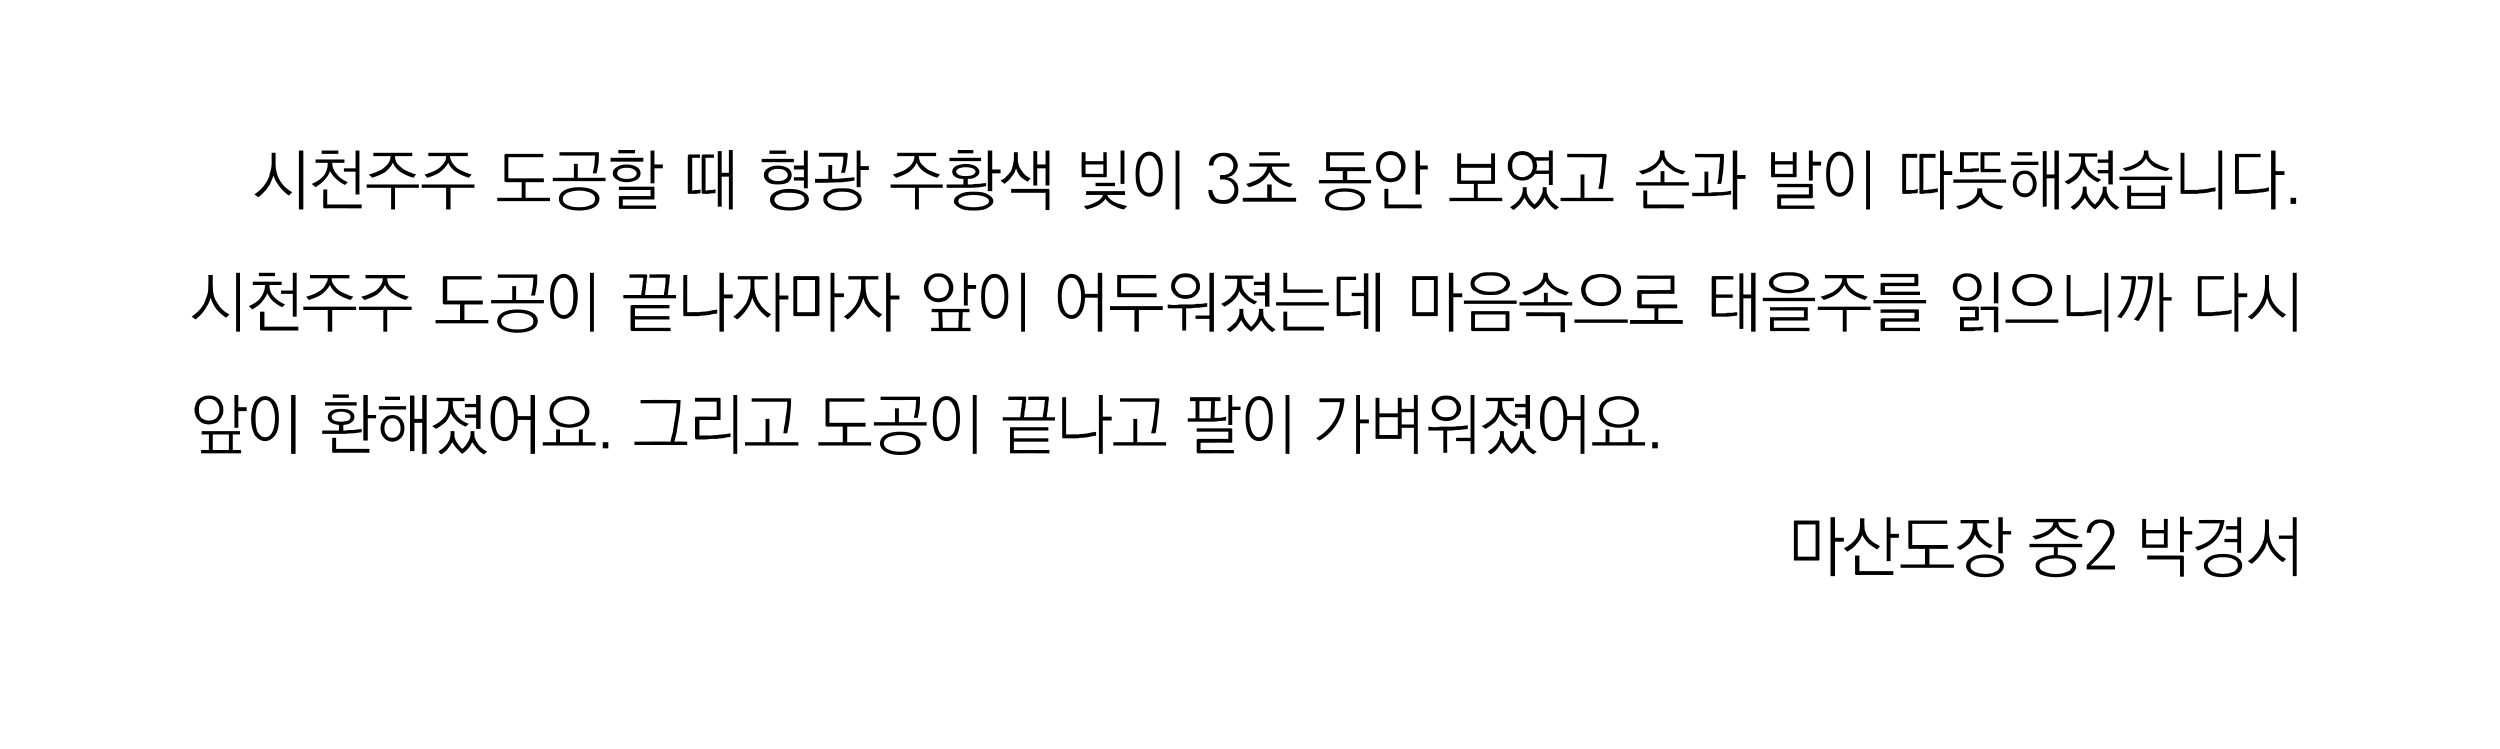
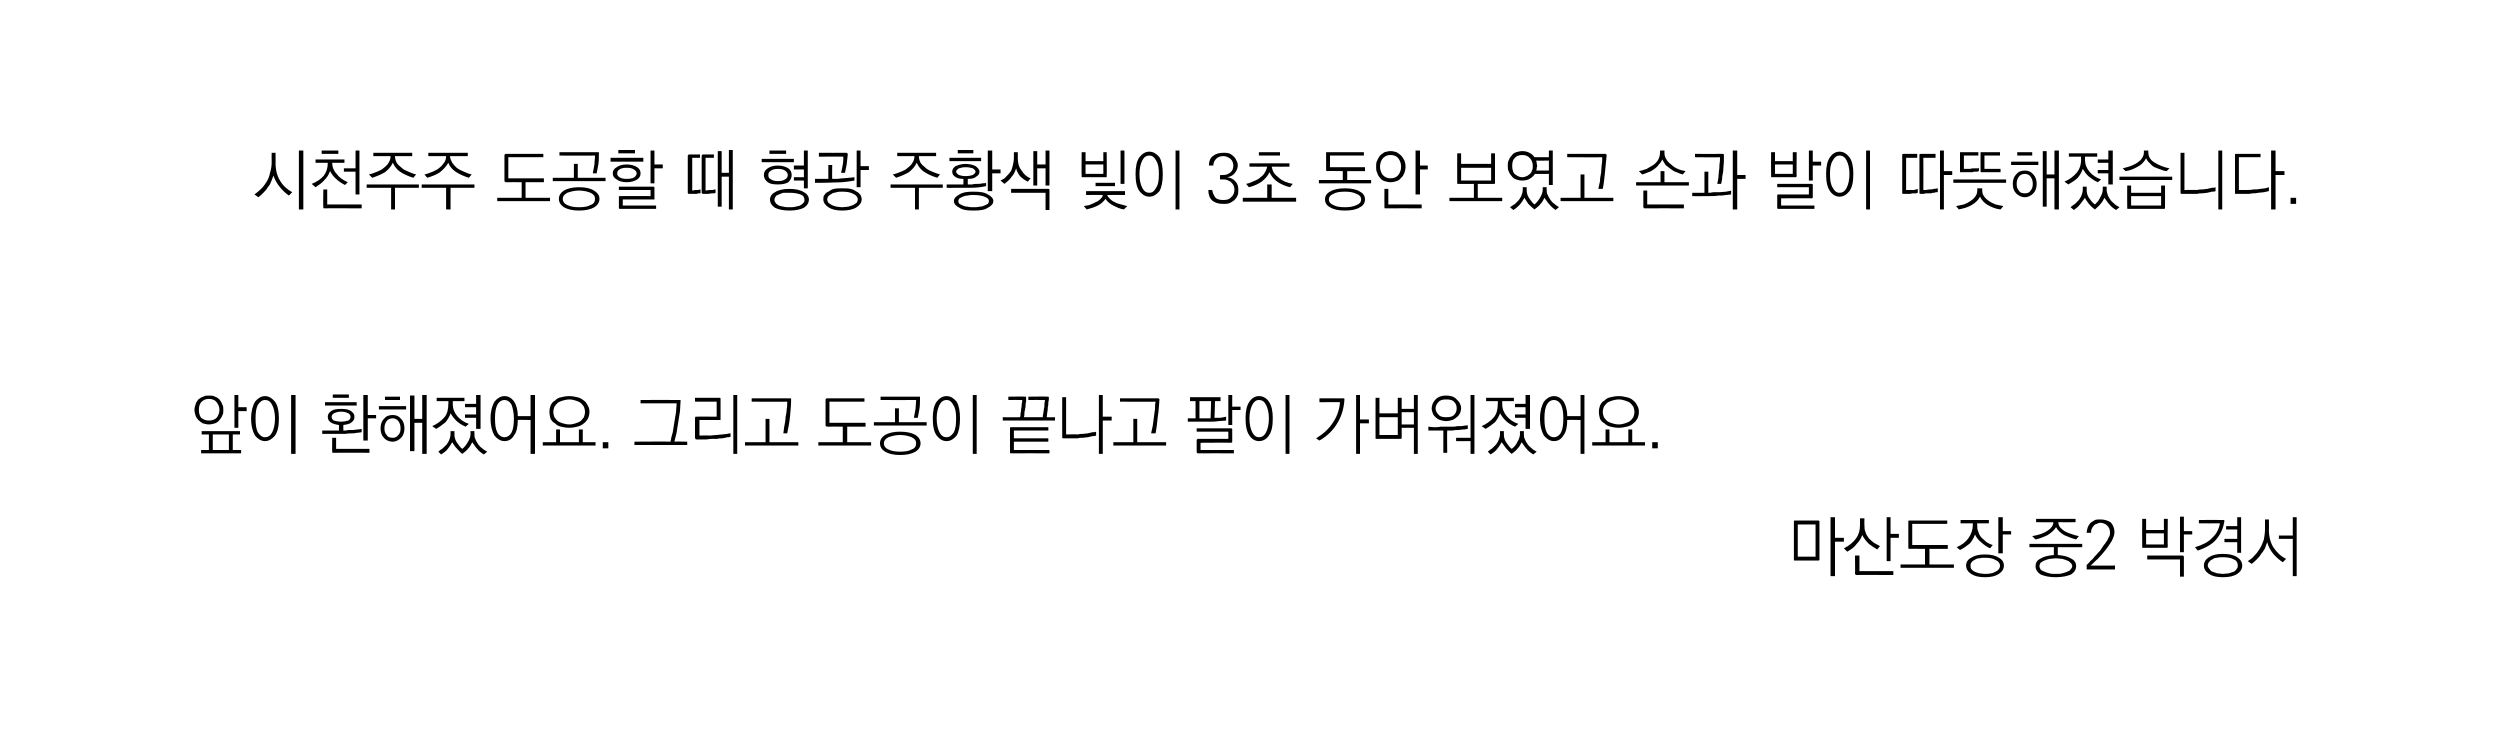
<svg xmlns="http://www.w3.org/2000/svg" version="1.1" width="450px" height="134.8px" viewBox="-6 -7 450 134.8" style="left:-6px;top:-7px">
  <desc>3</desc>
  <defs />
  <g id="Polygon50355">
    <path d="M 317.6 87.4 L 317.6 93.2 L 320.8 93.2 L 320.8 87.4 L 317.6 87.4 Z M 321.5 93.7 C 321.5 93.8 321.5 93.8 321.5 93.8 C 321.4 93.9 321.4 93.9 321.3 93.9 C 321.3 93.9 317.1 93.9 317.1 93.9 C 317 93.9 316.9 93.9 316.9 93.8 C 316.9 93.8 316.9 93.8 316.9 93.7 C 316.9 93.7 316.9 86.9 316.9 86.9 C 316.9 86.9 316.9 86.8 316.9 86.8 C 316.9 86.7 317 86.7 317.1 86.7 C 317.1 86.7 321.3 86.7 321.3 86.7 C 321.4 86.7 321.4 86.7 321.5 86.8 C 321.5 86.8 321.5 86.9 321.5 86.9 C 321.5 86.9 321.5 93.7 321.5 93.7 Z M 323.5 86.1 L 324.3 86.1 L 324.3 89.8 L 325.9 89.8 L 325.9 90.5 L 324.3 90.5 L 324.3 96.7 L 323.5 96.7 L 323.5 86.1 Z M 328.8 86.3 L 329.6 86.3 C 329.6 86.3 329.56 87.49 329.6 87.5 C 329.6 88 329.6 88.4 329.8 88.8 C 329.9 89.2 330.1 89.5 330.4 89.9 C 330.7 90.2 331 90.5 331.3 90.7 C 331.7 90.9 332 91.1 332.4 91.3 C 332.4 91.3 331.9 91.9 331.9 91.9 C 331.4 91.6 330.9 91.3 330.4 90.9 C 329.9 90.4 329.5 89.9 329.2 89.3 C 329 89.9 328.7 90.4 328.2 90.9 C 327.8 91.5 327.2 91.9 326.5 92.3 C 326.5 92.3 325.9 91.7 325.9 91.7 C 326.9 91.2 327.6 90.6 328.1 89.9 C 328.6 89.2 328.8 88.4 328.8 87.5 C 328.8 87.49 328.8 86.3 328.8 86.3 Z M 333.6 86.1 L 334.3 86.1 L 334.3 89.1 L 335.8 89.1 L 335.8 89.8 L 334.3 89.8 L 334.3 94 L 333.6 94 L 333.6 86.1 Z M 328.2 96.5 C 328.1 96.5 328 96.5 328 96.4 C 328 96.4 327.9 96.3 327.9 96.3 C 327.94 96.25 327.9 93 327.9 93 L 328.7 93 L 328.7 95.8 L 334.8 95.8 L 334.8 96.5 C 334.8 96.5 328.16 96.48 328.2 96.5 Z M 337.7 86.7 C 337.67 86.7 344.5 86.7 344.5 86.7 L 344.5 87.3 L 338.2 87.3 L 338.2 91.1 L 344.6 91.1 L 344.6 91.8 L 341.3 91.8 L 341.3 94.6 L 345.7 94.6 L 345.7 95.2 L 336.1 95.2 L 336.1 94.6 L 340.5 94.6 L 340.5 91.8 C 340.5 91.8 337.67 91.77 337.7 91.8 C 337.6 91.8 337.5 91.7 337.5 91.7 C 337.5 91.7 337.5 91.6 337.5 91.5 C 337.5 91.5 337.5 86.9 337.5 86.9 C 337.5 86.9 337.5 86.8 337.5 86.8 C 337.5 86.7 337.6 86.7 337.7 86.7 Z M 346.9 86.6 L 352 86.6 L 352 87.2 L 349.9 87.2 C 349.9 87.2 349.86 87.49 349.9 87.5 C 349.9 87.9 349.9 88.4 350.1 88.7 C 350.2 89.1 350.4 89.5 350.7 89.8 C 351 90.1 351.3 90.3 351.6 90.6 C 351.9 90.8 352.3 91 352.7 91.1 C 352.7 91.1 352.2 91.7 352.2 91.7 C 351.6 91.4 351 91 350.6 90.6 C 350.1 90.2 349.7 89.7 349.5 89.2 C 349.3 89.8 349 90.3 348.6 90.8 C 348.1 91.2 347.6 91.6 346.8 92 C 346.8 92 346.2 91.5 346.2 91.5 C 347.1 91.1 347.8 90.6 348.3 89.9 C 348.8 89.2 349.1 88.4 349.1 87.5 C 349.12 87.47 349.1 87.2 349.1 87.2 L 346.9 87.2 L 346.9 86.6 Z M 353.7 86.1 L 354.5 86.1 L 354.5 88.6 L 356 88.6 L 356 89.2 L 354.5 89.2 L 354.5 92.6 L 353.7 92.6 L 353.7 86.1 Z M 351.3 92.8 C 352.4 92.8 353.2 93 353.8 93.4 C 354.4 93.7 354.7 94.2 354.7 94.8 C 354.7 95.4 354.4 95.9 353.8 96.3 C 353.2 96.7 352.4 96.9 351.3 96.9 C 350.2 96.9 349.4 96.7 348.8 96.3 C 348.2 95.9 347.9 95.4 347.9 94.8 C 347.9 94.2 348.2 93.7 348.8 93.4 C 349.4 93 350.2 92.8 351.3 92.8 Z M 351.3 93.4 C 350.9 93.4 350.6 93.4 350.3 93.5 C 349.9 93.5 349.7 93.6 349.4 93.8 C 349.2 93.9 349 94 348.9 94.2 C 348.7 94.4 348.7 94.6 348.7 94.8 C 348.7 95.1 348.7 95.3 348.9 95.5 C 349 95.6 349.2 95.8 349.4 95.9 C 349.7 96 349.9 96.1 350.3 96.2 C 350.6 96.2 350.9 96.3 351.3 96.3 C 352.1 96.3 352.7 96.2 353.2 95.9 C 353.7 95.7 354 95.3 354 94.8 C 354 94.4 353.7 94 353.2 93.8 C 352.7 93.5 352.1 93.4 351.3 93.4 Z M 360.5 86.4 L 367.6 86.4 L 367.6 87 C 367.6 87 364.47 87.01 364.5 87 C 364.5 87.3 364.6 87.6 364.8 87.9 C 365 88.1 365.3 88.4 365.6 88.6 C 366 88.8 366.4 89 366.8 89.1 C 367.3 89.3 367.7 89.4 368.2 89.5 C 368.2 89.5 367.7 90.1 367.7 90.1 C 366.9 89.9 366.2 89.6 365.5 89.3 C 364.9 88.9 364.4 88.5 364.1 87.9 C 363.7 88.5 363.2 88.9 362.6 89.3 C 362 89.6 361.3 89.9 360.4 90.1 C 360.4 90.1 359.8 89.5 359.8 89.5 C 361 89.3 361.9 89 362.6 88.5 C 363.2 88.1 363.6 87.6 363.6 87 C 363.64 87.01 360.5 87 360.5 87 L 360.5 86.4 Z M 359.3 90.9 L 368.8 90.9 L 368.8 91.5 L 364.4 91.5 C 364.4 91.5 364.41 92.94 364.4 92.9 C 365.5 93 366.3 93.2 366.9 93.6 C 367.5 93.9 367.7 94.4 367.7 94.9 C 367.7 95.5 367.4 96 366.8 96.4 C 366.1 96.7 365.2 96.9 364 96.9 C 362.9 96.9 362 96.7 361.3 96.4 C 360.7 96 360.4 95.5 360.4 94.9 C 360.4 94.4 360.6 93.9 361.2 93.6 C 361.8 93.2 362.6 93 363.7 92.9 C 363.68 92.94 363.7 91.5 363.7 91.5 L 359.3 91.5 L 359.3 90.9 Z M 364 93.5 C 363.6 93.5 363.2 93.6 362.9 93.6 C 362.5 93.7 362.2 93.8 362 93.9 C 361.7 94 361.5 94.2 361.3 94.3 C 361.2 94.5 361.1 94.7 361.1 94.9 C 361.1 95.1 361.2 95.3 361.3 95.5 C 361.5 95.7 361.7 95.8 362 95.9 C 362.2 96 362.5 96.1 362.9 96.2 C 363.2 96.3 363.6 96.3 364 96.3 C 364.5 96.3 364.9 96.3 365.2 96.2 C 365.6 96.1 365.9 96 366.1 95.9 C 366.4 95.8 366.6 95.7 366.7 95.5 C 366.9 95.3 367 95.1 367 94.9 C 367 94.7 366.9 94.5 366.7 94.3 C 366.6 94.2 366.4 94 366.1 93.9 C 365.9 93.8 365.6 93.7 365.2 93.6 C 364.9 93.6 364.5 93.5 364 93.5 Z M 369.6 95.3 C 369.6 95.3 369.6 94.7 369.6 94.7 C 369.7 94.6 369.9 94.4 370.1 94.2 C 370.2 94 370.5 93.8 370.7 93.6 C 370.9 93.3 371.1 93.1 371.4 92.8 C 371.6 92.5 371.9 92.3 372.1 92 C 372.3 91.7 372.5 91.4 372.7 91.1 C 373 90.8 373.1 90.5 373.3 90.3 C 373.4 90 373.6 89.7 373.7 89.5 C 373.8 89.3 373.8 89 373.8 88.8 C 373.8 88.3 373.6 87.9 373.3 87.6 C 373 87.3 372.5 87.1 372.1 87.1 C 371.8 87.1 371.6 87.2 371.4 87.3 C 371.2 87.3 371 87.5 370.9 87.6 C 370.7 87.8 370.6 88 370.5 88.2 C 370.4 88.4 370.4 88.7 370.4 88.9 C 370.4 88.9 369.6 88.9 369.6 88.9 C 369.6 88.6 369.7 88.2 369.8 87.9 C 369.9 87.6 370.1 87.4 370.3 87.1 C 370.6 86.9 370.8 86.8 371.1 86.6 C 371.4 86.5 371.7 86.5 372.1 86.5 C 372.8 86.5 373.4 86.7 373.9 87 C 374.3 87.4 374.6 88 374.6 88.8 C 374.6 89.3 374.4 89.8 374.1 90.4 C 373.8 90.9 373.4 91.5 373 92 C 372.5 92.6 372.1 93.1 371.6 93.6 C 371.1 94 370.7 94.5 370.3 94.8 C 370.34 94.83 374.7 94.8 374.7 94.8 L 374.7 95.5 C 374.7 95.5 369.78 95.51 369.8 95.5 C 369.7 95.5 369.6 95.5 369.6 95.5 C 369.6 95.4 369.6 95.4 369.6 95.3 Z M 380.3 89 L 380.3 91 L 383.5 91 L 383.5 89 L 380.3 89 Z M 379.6 91.4 C 379.57 91.39 379.6 86.4 379.6 86.4 L 380.3 86.4 L 380.3 88.4 L 383.5 88.4 L 383.5 86.4 L 384.2 86.4 C 384.2 86.4 384.15 91.39 384.2 91.4 C 384.2 91.5 384.1 91.6 384.1 91.6 C 384.1 91.6 384 91.6 383.9 91.6 C 383.9 91.6 379.8 91.6 379.8 91.6 C 379.7 91.6 379.6 91.6 379.6 91.6 C 379.6 91.6 379.6 91.5 379.6 91.4 Z M 386.4 86 L 387.1 86 L 387.1 88.6 L 388.6 88.6 L 388.6 89.2 L 387.1 89.2 L 387.1 92.4 L 386.4 92.4 L 386.4 86 Z M 386.9 93 C 387 93 387 93 387 93.1 C 387.1 93.1 387.1 93.2 387.1 93.2 C 387.1 93.24 387.1 96.8 387.1 96.8 L 386.4 96.8 L 386.4 93.7 L 380.5 93.7 L 380.5 93 C 380.5 93 386.88 93.01 386.9 93 Z M 394.2 86.6 C 394.2 86.6 394.3 86.6 394.3 86.6 C 394.4 86.7 394.4 86.7 394.4 86.8 C 394.2 88 393.8 89 393 90 C 392.3 90.9 391.1 91.6 389.6 92.1 C 389.6 92.1 389.1 91.5 389.1 91.5 C 390.4 91.1 391.5 90.6 392.2 89.8 C 393 89.1 393.4 88.2 393.6 87.2 C 393.6 87.22 389.8 87.2 389.8 87.2 L 389.8 86.6 C 389.8 86.6 394.16 86.57 394.2 86.6 Z M 396.7 86.1 L 397.4 86.1 L 397.4 92.5 L 396.7 92.5 L 396.7 90.6 L 394.4 90.6 L 394.4 90 L 396.7 90 L 396.7 88.3 L 394.7 88.3 L 394.7 87.7 L 396.7 87.7 L 396.7 86.1 Z M 394.1 92.7 C 395.3 92.7 396.1 92.9 396.7 93.3 C 397.3 93.7 397.6 94.2 397.6 94.8 C 397.6 95.4 397.3 95.9 396.7 96.3 C 396.1 96.7 395.3 96.9 394.1 96.9 C 393 96.9 392.2 96.7 391.6 96.3 C 391 95.9 390.7 95.4 390.7 94.8 C 390.7 94.2 391 93.7 391.6 93.3 C 392.2 92.9 393 92.7 394.1 92.7 Z M 394.1 93.3 C 393.8 93.3 393.4 93.3 393.1 93.4 C 392.7 93.4 392.5 93.5 392.2 93.7 C 392 93.8 391.8 93.9 391.7 94.1 C 391.5 94.3 391.4 94.5 391.4 94.8 C 391.4 95 391.5 95.2 391.7 95.4 C 391.8 95.6 392 95.8 392.2 95.9 C 392.5 96 392.8 96.1 393.1 96.2 C 393.4 96.2 393.8 96.3 394.1 96.3 C 394.5 96.3 394.9 96.2 395.2 96.2 C 395.5 96.1 395.8 96 396.1 95.9 C 396.3 95.8 396.5 95.6 396.6 95.4 C 396.8 95.2 396.8 95 396.8 94.8 C 396.8 94.3 396.6 93.9 396.1 93.7 C 395.6 93.4 394.9 93.3 394.1 93.3 Z M 401.7 86.5 L 402.4 86.5 C 402.4 86.5 402.44 88.44 402.4 88.4 C 402.4 89.6 402.7 90.7 403.2 91.5 C 403.8 92.4 404.5 93.1 405.5 93.6 C 405.5 93.6 404.9 94.2 404.9 94.2 C 404.3 93.8 403.7 93.3 403.2 92.7 C 402.7 92.1 402.3 91.4 402.1 90.6 C 402 90.9 401.8 91.3 401.7 91.7 C 401.5 92 401.3 92.4 401 92.7 C 400.8 93.1 400.5 93.4 400.2 93.7 C 399.9 94 399.6 94.3 399.3 94.5 C 399.3 94.5 398.6 94 398.6 94 C 399.1 93.7 399.5 93.4 399.8 93 C 400.2 92.6 400.5 92.2 400.8 91.7 C 401.1 91.2 401.3 90.7 401.5 90.1 C 401.6 89.5 401.7 88.9 401.7 88.2 C 401.69 88.2 401.7 86.5 401.7 86.5 Z M 406.7 86.1 L 407.4 86.1 L 407.4 96.7 L 406.7 96.7 L 406.7 90 L 404.2 90 L 404.2 89.4 L 406.7 89.4 L 406.7 86.1 Z " stroke="none" fill="#000" />
  </g>
  <g id="Polygon50354">
    <path d="M 31.6 64.2 C 32 64.2 32.4 64.2 32.7 64.4 C 33 64.5 33.3 64.7 33.5 64.9 C 33.7 65.2 33.9 65.4 34 65.8 C 34.2 66.1 34.2 66.4 34.2 66.8 C 34.2 67.2 34.2 67.5 34 67.8 C 33.9 68.1 33.7 68.4 33.5 68.6 C 33.3 68.9 33 69.1 32.7 69.2 C 32.3 69.3 32 69.4 31.6 69.4 C 31.2 69.4 30.9 69.3 30.5 69.2 C 30.2 69 30 68.9 29.7 68.6 C 29.5 68.4 29.3 68.1 29.2 67.8 C 29.1 67.5 29 67.1 29 66.8 C 29 66.4 29.1 66.1 29.2 65.8 C 29.3 65.4 29.5 65.2 29.7 64.9 C 30 64.7 30.2 64.5 30.6 64.4 C 30.9 64.2 31.2 64.2 31.6 64.2 Z M 31.6 64.8 C 31 64.8 30.6 65 30.2 65.4 C 29.9 65.8 29.8 66.2 29.8 66.8 C 29.8 67.3 29.9 67.8 30.2 68.2 C 30.6 68.5 31 68.7 31.6 68.7 C 32.2 68.7 32.7 68.5 33 68.2 C 33.3 67.8 33.5 67.3 33.5 66.8 C 33.5 66.2 33.3 65.8 33 65.4 C 32.7 65 32.2 64.8 31.6 64.8 Z M 36.2 64.1 L 36.9 64.1 L 36.9 66.3 L 38.4 66.3 L 38.4 67 L 36.9 67 L 36.9 70 L 36.2 70 L 36.2 64.1 Z M 32.3 71.2 L 32.3 74 L 35.2 74 L 35.2 71.2 L 32.3 71.2 Z M 30.3 70.6 L 37.2 70.6 L 37.2 71.2 L 35.9 71.2 L 35.9 74 L 37.4 74 L 37.4 74.6 L 30.2 74.6 L 30.2 74 L 31.6 74 L 31.6 71.2 L 30.3 71.2 L 30.3 70.6 Z M 41.7 64.3 C 42.4 64.3 43 64.7 43.5 65.3 C 44 66 44.2 67 44.2 68.3 C 44.2 69.7 44 70.7 43.5 71.4 C 43 72 42.4 72.4 41.7 72.4 C 41 72.4 40.4 72 39.9 71.4 C 39.5 70.7 39.2 69.7 39.2 68.3 C 39.2 67 39.5 66 39.9 65.3 C 40.4 64.7 41 64.3 41.7 64.3 Z M 41.7 65 C 41.2 65 40.8 65.3 40.4 65.9 C 40.1 66.5 40 67.3 40 68.3 C 40 69.4 40.1 70.2 40.4 70.8 C 40.8 71.4 41.2 71.7 41.7 71.7 C 42.3 71.7 42.7 71.4 43 70.8 C 43.3 70.2 43.5 69.4 43.5 68.3 C 43.5 67.3 43.3 66.5 43 65.9 C 42.7 65.3 42.3 65 41.7 65 Z M 46.4 64.1 L 47.2 64.1 L 47.2 74.7 L 46.4 74.7 L 46.4 64.1 Z M 52.5 65.4 L 58.2 65.4 L 58.2 66 L 52.5 66 L 52.5 65.4 Z M 53.9 64 L 56.8 64 L 56.8 64.6 L 53.9 64.6 L 53.9 64 Z M 53 68 C 53 67.6 53.2 67.3 53.6 67 C 54 66.7 54.6 66.6 55.4 66.6 C 56.2 66.6 56.8 66.7 57.2 67 C 57.6 67.3 57.8 67.6 57.8 68 C 57.8 68.4 57.7 68.7 57.3 69 C 57 69.3 56.5 69.4 55.8 69.5 C 55.8 69.5 55.8 70.5 55.8 70.5 C 56.1 70.5 56.4 70.5 56.7 70.4 C 57 70.4 57.3 70.4 57.6 70.4 C 57.8 70.4 58.1 70.3 58.4 70.3 C 58.7 70.3 58.9 70.2 59.1 70.2 C 59.1 70.2 59.1 70.8 59.1 70.8 C 58.6 70.9 58.1 70.9 57.7 71 C 57.2 71 56.7 71 56.2 71.1 C 55.7 71.1 55.2 71.1 54.7 71.1 C 54.2 71.1 53.7 71.1 53.2 71.1 C 53.15 71.09 52 71.1 52 71.1 L 52 70.5 L 55 70.5 C 55 70.5 55.04 69.45 55 69.5 C 54.4 69.4 53.9 69.3 53.5 69 C 53.1 68.7 53 68.4 53 68 Z M 57.1 68 C 57.1 67.8 57 67.6 56.7 67.4 C 56.3 67.2 55.9 67.1 55.4 67.1 C 54.9 67.1 54.5 67.2 54.1 67.4 C 53.8 67.6 53.7 67.8 53.7 68 C 53.7 68.3 53.8 68.5 54.1 68.7 C 54.5 68.8 54.9 68.9 55.4 68.9 C 55.9 68.9 56.3 68.8 56.7 68.7 C 57 68.5 57.1 68.3 57.1 68 Z M 59.4 64.1 L 60.2 64.1 L 60.2 67.7 L 61.7 67.7 L 61.7 68.3 L 60.2 68.3 L 60.2 72.3 L 59.4 72.3 L 59.4 64.1 Z M 54 74.5 C 53.9 74.5 53.8 74.5 53.8 74.4 C 53.8 74.4 53.8 74.3 53.8 74.3 C 53.76 74.25 53.8 71.8 53.8 71.8 L 54.5 71.8 L 54.5 73.8 L 60.5 73.8 L 60.5 74.5 C 60.5 74.5 53.98 74.48 54 74.5 Z M 62.2 66.1 L 67.1 66.1 L 67.1 66.7 L 62.2 66.7 L 62.2 66.1 Z M 63.3 64.4 L 66 64.4 L 66 65 L 63.3 65 L 63.3 64.4 Z M 64.7 67.7 C 65.3 67.7 65.8 67.9 66.2 68.4 C 66.6 68.8 66.8 69.4 66.8 70.1 C 66.8 70.8 66.6 71.4 66.2 71.8 C 65.8 72.2 65.3 72.5 64.7 72.5 C 64 72.5 63.4 72.2 63.1 71.8 C 62.7 71.4 62.5 70.8 62.5 70.1 C 62.5 69.4 62.7 68.8 63.1 68.4 C 63.5 67.9 64 67.7 64.7 67.7 Z M 64.7 68.3 C 64.2 68.3 63.8 68.5 63.6 68.8 C 63.3 69.2 63.2 69.6 63.2 70.1 C 63.2 70.6 63.3 71 63.6 71.3 C 63.8 71.7 64.2 71.8 64.7 71.8 C 65.1 71.8 65.4 71.7 65.7 71.3 C 66 71 66.1 70.6 66.1 70.1 C 66.1 69.6 66 69.2 65.7 68.8 C 65.5 68.5 65.1 68.3 64.7 68.3 Z M 67.8 64.2 L 68.6 64.2 L 68.6 68.4 L 70 68.4 L 70 64.1 L 70.8 64.1 L 70.8 74.7 L 70 74.7 L 70 69.1 L 68.6 69.1 L 68.6 74.2 L 67.8 74.2 L 67.8 64.2 Z M 72.6 64.6 L 77.6 64.6 L 77.6 65.2 L 75.5 65.2 C 75.5 65.2 75.49 65.71 75.5 65.7 C 75.5 66.6 75.8 67.3 76.3 67.9 C 76.8 68.5 77.5 69 78.4 69.3 C 78.4 69.3 77.8 69.8 77.8 69.8 C 77.1 69.5 76.5 69.1 76.1 68.7 C 75.7 68.3 75.4 67.9 75.1 67.4 C 74.9 68 74.6 68.5 74.2 69 C 73.7 69.4 73.2 69.8 72.5 70.2 C 72.5 70.2 71.8 69.7 71.8 69.7 C 72.7 69.3 73.4 68.8 74 68.1 C 74.5 67.5 74.7 66.7 74.7 65.7 C 74.74 65.69 74.7 65.2 74.7 65.2 L 72.6 65.2 L 72.6 64.6 Z M 79.7 64.1 L 80.5 64.1 L 80.5 70.2 L 79.7 70.2 L 79.7 68.2 L 77.7 68.2 L 77.7 67.6 L 79.7 67.6 L 79.7 66.3 L 77.7 66.3 L 77.7 65.7 L 79.7 65.7 L 79.7 64.1 Z M 75.1 70.6 L 75.8 70.6 C 75.8 70.6 75.8 71.19 75.8 71.2 C 75.8 71.7 75.9 72.1 76.2 72.6 C 76.5 73 76.8 73.5 77.2 73.8 C 77.6 73.5 77.9 73.1 78.2 72.6 C 78.5 72.1 78.7 71.6 78.7 71.1 C 78.67 71.1 78.7 70.6 78.7 70.6 L 79.4 70.6 C 79.4 70.6 79.38 71.16 79.4 71.2 C 79.4 71.5 79.4 71.8 79.6 72.1 C 79.7 72.4 79.9 72.7 80.1 73 C 80.3 73.3 80.5 73.5 80.8 73.7 C 81.1 74 81.4 74.1 81.7 74.3 C 81.7 74.3 81.1 74.8 81.1 74.8 C 80.6 74.5 80.2 74.2 79.9 73.8 C 79.6 73.5 79.3 73 79 72.6 C 78.8 73 78.6 73.4 78.3 73.7 C 78 74.1 77.6 74.4 77.2 74.7 C 76.8 74.4 76.5 74 76.2 73.7 C 75.8 73.3 75.6 72.9 75.4 72.6 C 75.2 73 74.9 73.4 74.6 73.8 C 74.3 74.2 73.9 74.5 73.4 74.8 C 73.4 74.8 72.9 74.3 72.9 74.3 C 73.1 74.1 73.4 73.9 73.7 73.7 C 73.9 73.5 74.2 73.2 74.4 73 C 74.6 72.7 74.8 72.4 74.9 72.1 C 75 71.8 75.1 71.5 75.1 71.1 C 75.09 71.13 75.1 70.6 75.1 70.6 Z M 84.8 64.3 C 85.5 64.3 86 64.6 86.5 65.2 C 86.9 65.8 87.2 66.7 87.2 67.9 C 87.22 67.91 89.5 67.9 89.5 67.9 L 89.5 64.1 L 90.3 64.1 L 90.3 74.7 L 89.5 74.7 L 89.5 68.6 C 89.5 68.6 87.23 68.55 87.2 68.6 C 87.2 69.8 87 70.8 86.5 71.4 C 86.1 72.1 85.5 72.4 84.8 72.4 C 84.1 72.4 83.5 72 83 71.4 C 82.6 70.7 82.3 69.7 82.3 68.3 C 82.3 67 82.6 66 83 65.3 C 83.5 64.7 84.1 64.3 84.8 64.3 Z M 84.8 65 C 84.3 65 83.8 65.3 83.5 65.9 C 83.2 66.5 83.1 67.3 83.1 68.3 C 83.1 69.4 83.2 70.2 83.5 70.8 C 83.8 71.4 84.3 71.7 84.8 71.7 C 85.3 71.7 85.8 71.4 86.1 70.8 C 86.4 70.2 86.5 69.4 86.5 68.3 C 86.5 67.3 86.3 66.5 86.1 65.9 C 85.8 65.3 85.3 65 84.8 65 Z M 96.5 64.3 C 97 64.3 97.5 64.4 97.9 64.5 C 98.4 64.6 98.7 64.8 99.1 65.1 C 99.4 65.3 99.6 65.6 99.8 66 C 100 66.3 100.1 66.7 100.1 67.1 C 100.1 67.6 100 68 99.8 68.4 C 99.6 68.7 99.4 69 99.1 69.2 C 98.7 69.5 98.4 69.7 97.9 69.8 C 97.5 69.9 97 70 96.5 70 C 95.9 70 95.4 69.9 95 69.8 C 94.5 69.7 94.2 69.5 93.9 69.2 C 93.5 69 93.3 68.7 93.1 68.4 C 93 68 92.9 67.6 92.9 67.1 C 92.9 66.7 93 66.3 93.1 66 C 93.3 65.6 93.5 65.3 93.9 65.1 C 94.2 64.8 94.5 64.6 95 64.5 C 95.4 64.4 95.9 64.3 96.5 64.3 Z M 96.5 64.9 C 96 64.9 95.7 65 95.3 65.1 C 95 65.2 94.7 65.3 94.4 65.5 C 94.2 65.7 94 65.9 93.8 66.2 C 93.7 66.5 93.6 66.8 93.6 67.1 C 93.6 67.5 93.7 67.8 93.8 68.1 C 94 68.4 94.2 68.6 94.4 68.8 C 94.7 69 95 69.1 95.3 69.2 C 95.7 69.3 96 69.4 96.5 69.4 C 96.9 69.4 97.3 69.3 97.6 69.2 C 97.9 69.1 98.2 69 98.5 68.8 C 98.7 68.6 98.9 68.4 99.1 68.1 C 99.2 67.8 99.3 67.5 99.3 67.1 C 99.3 66.8 99.2 66.5 99.1 66.2 C 98.9 65.9 98.7 65.7 98.5 65.5 C 98.2 65.3 97.9 65.2 97.6 65.1 C 97.3 65 96.9 64.9 96.5 64.9 Z M 94.1 70.3 L 94.8 70.3 L 94.8 72.6 L 98.2 72.6 L 98.2 70.3 L 98.9 70.3 L 98.9 72.6 L 101.2 72.6 L 101.2 73.2 L 91.7 73.2 L 91.7 72.6 L 94.1 72.6 L 94.1 70.3 Z M 103.5 73.7 L 102.5 73.7 L 102.5 72.6 L 103.5 72.6 L 103.5 73.7 Z M 116.3 65 C 116.4 65 116.4 65 116.5 65 C 116.5 65.1 116.5 65.1 116.5 65.2 C 116.5 65.8 116.4 66.4 116.4 67 C 116.3 67.7 116.2 68.3 116.1 68.9 C 116 69.6 115.9 70.2 115.8 70.8 C 115.7 71.4 115.5 71.9 115.4 72.5 C 115.39 72.45 117.7 72.5 117.7 72.5 L 117.7 73.1 L 108.2 73.1 L 108.2 72.5 C 108.2 72.5 114.66 72.45 114.7 72.5 C 114.8 71.9 114.9 71.4 115.1 70.8 C 115.2 70.1 115.3 69.5 115.4 68.9 C 115.5 68.3 115.6 67.7 115.7 67.1 C 115.7 66.5 115.8 66 115.8 65.6 C 115.76 65.6 109.3 65.6 109.3 65.6 L 109.3 65 C 109.3 65 116.29 64.97 116.3 65 Z M 119.4 72.1 C 119.3 72.1 119.2 72.1 119.2 72 C 119.2 72 119.1 71.9 119.1 71.8 C 119.1 71.8 119.1 68.2 119.1 68.2 C 119.1 68.1 119.2 68.1 119.2 68 C 119.2 68 119.3 68 119.4 68 C 119.37 67.98 123 68 123 68 L 123 65.3 L 119.1 65.3 L 119.1 64.6 C 119.1 64.6 123.51 64.62 123.5 64.6 C 123.6 64.6 123.6 64.6 123.7 64.7 C 123.7 64.7 123.7 64.8 123.7 64.8 C 123.7 64.8 123.7 68.4 123.7 68.4 C 123.7 68.5 123.7 68.5 123.7 68.6 C 123.6 68.6 123.6 68.6 123.5 68.6 C 123.51 68.61 119.9 68.6 119.9 68.6 L 119.9 71.4 C 119.9 71.4 121.83 71.36 121.8 71.4 C 122.2 71.4 122.5 71.3 122.9 71.3 C 123.3 71.3 123.6 71.2 124 71.2 C 124.3 71.2 124.6 71.1 124.9 71.1 C 125.2 71 125.4 71 125.5 71 C 125.5 71 125.5 71.6 125.5 71.6 C 125.4 71.7 125.2 71.7 124.9 71.7 C 124.7 71.8 124.4 71.8 124 71.9 C 123.7 71.9 123.4 71.9 123.1 72 C 122.7 72 122.4 72 122.1 72 C 121.7 72 121.4 72.1 121.1 72.1 C 120.8 72.1 120.5 72.1 120.3 72.1 C 120 72.1 119.8 72.1 119.6 72.1 C 119.5 72.1 119.4 72.1 119.4 72.1 Z M 126 64.1 L 126.7 64.1 L 126.7 74.7 L 126 74.7 L 126 64.1 Z M 136.2 64.7 C 136.3 64.7 136.4 64.7 136.4 64.8 C 136.4 64.8 136.4 64.9 136.4 64.9 C 136.4 65.9 136.3 66.9 136.2 68 C 136.1 69 135.9 70 135.7 71 C 135.7 71 135 71 135 71 C 135.1 70.5 135.1 70 135.2 69.6 C 135.3 69.1 135.4 68.6 135.4 68.1 C 135.5 67.6 135.6 67.1 135.6 66.7 C 135.7 66.2 135.7 65.8 135.7 65.3 C 135.7 65.34 129.3 65.3 129.3 65.3 L 129.3 64.7 C 129.3 64.7 136.23 64.7 136.2 64.7 Z M 131.8 68.4 L 132.5 68.4 L 132.5 72.6 L 137.7 72.6 L 137.7 73.2 L 128.1 73.2 L 128.1 72.6 L 131.8 72.6 L 131.8 68.4 Z M 142.8 64.7 C 142.85 64.7 149.6 64.7 149.6 64.7 L 149.6 65.3 L 143.3 65.3 L 143.3 69.1 L 149.8 69.1 L 149.8 69.8 L 146.5 69.8 L 146.5 72.6 L 150.8 72.6 L 150.8 73.2 L 141.3 73.2 L 141.3 72.6 L 145.7 72.6 L 145.7 69.8 C 145.7 69.8 142.85 69.77 142.8 69.8 C 142.8 69.8 142.7 69.7 142.7 69.7 C 142.6 69.7 142.6 69.6 142.6 69.5 C 142.6 69.5 142.6 64.9 142.6 64.9 C 142.6 64.9 142.6 64.8 142.7 64.8 C 142.7 64.7 142.8 64.7 142.8 64.7 Z M 159.4 64.4 C 159.5 64.4 159.5 64.4 159.6 64.4 C 159.6 64.5 159.6 64.5 159.6 64.6 C 159.6 65.3 159.6 66 159.5 66.6 C 159.4 67.2 159.3 67.7 159.2 68.2 C 159.2 68.2 158.5 68.2 158.5 68.2 C 158.6 67.6 158.7 67.1 158.8 66.6 C 158.8 66.1 158.9 65.6 158.9 65 C 158.9 65.03 152.5 65 152.5 65 L 152.5 64.4 C 152.5 64.4 159.41 64.39 159.4 64.4 Z M 155.1 66.5 L 155.8 66.5 L 155.8 69 L 160.8 69 L 160.8 69.6 L 151.3 69.6 L 151.3 69 L 155.1 69 L 155.1 66.5 Z M 156 70.7 C 157.2 70.7 158.1 70.9 158.8 71.3 C 159.4 71.7 159.7 72.2 159.7 72.8 C 159.7 73.4 159.4 73.9 158.8 74.3 C 158.1 74.7 157.2 74.9 156 74.9 C 154.9 74.9 154 74.7 153.3 74.3 C 152.7 73.9 152.4 73.4 152.4 72.8 C 152.4 72.2 152.7 71.7 153.3 71.3 C 154 70.9 154.9 70.7 156 70.7 Z M 156 71.3 C 155.2 71.3 154.5 71.5 153.9 71.7 C 153.4 72 153.1 72.3 153.1 72.8 C 153.1 73.3 153.4 73.7 153.9 73.9 C 154.5 74.2 155.2 74.3 156 74.3 C 156.9 74.3 157.6 74.2 158.1 73.9 C 158.7 73.7 158.9 73.3 158.9 72.8 C 158.9 72.3 158.7 72 158.1 71.7 C 157.6 71.5 156.9 71.3 156 71.3 Z M 164.4 64.3 C 165.1 64.3 165.7 64.7 166.2 65.3 C 166.6 66 166.8 67 166.8 68.3 C 166.8 69.7 166.6 70.7 166.2 71.4 C 165.7 72 165.1 72.4 164.4 72.4 C 163.6 72.4 163.1 72 162.6 71.4 C 162.1 70.7 161.9 69.7 161.9 68.3 C 161.9 67 162.1 66 162.6 65.3 C 163.1 64.7 163.6 64.3 164.4 64.3 Z M 164.4 65 C 163.8 65 163.4 65.3 163.1 65.9 C 162.8 66.5 162.6 67.3 162.6 68.3 C 162.6 69.4 162.8 70.2 163.1 70.8 C 163.4 71.4 163.8 71.7 164.4 71.7 C 164.9 71.7 165.3 71.4 165.7 70.8 C 166 70.2 166.1 69.4 166.1 68.3 C 166.1 67.3 166 66.5 165.6 65.9 C 165.3 65.3 164.9 65 164.4 65 Z M 169.1 64.1 L 169.8 64.1 L 169.8 74.7 L 169.1 74.7 L 169.1 64.1 Z M 178.5 64.4 C 178.6 64.4 178.6 64.4 178.7 64.4 C 178.7 64.5 178.7 64.5 178.7 64.6 C 178.7 64.8 178.7 65 178.7 65.3 C 178.6 65.6 178.6 65.9 178.6 66.2 C 178.5 66.6 178.5 66.9 178.4 67.2 C 178.4 67.5 178.4 67.8 178.3 68.1 C 178.3 68.1 181.7 68.1 181.7 68.1 C 181.7 67.9 181.7 67.7 181.8 67.4 C 181.8 67.1 181.9 66.9 181.9 66.6 C 182 66.3 182 66 182 65.7 C 182 65.5 182.1 65.2 182.1 65 C 182.07 64.98 179.1 65 179.1 65 L 179.1 64.4 C 179.1 64.4 182.58 64.35 182.6 64.4 C 182.7 64.4 182.7 64.4 182.7 64.4 C 182.8 64.5 182.8 64.5 182.8 64.6 C 182.8 64.8 182.8 65.1 182.7 65.4 C 182.7 65.7 182.7 66 182.6 66.3 C 182.6 66.6 182.6 66.9 182.5 67.3 C 182.5 67.6 182.4 67.9 182.4 68.1 C 182.39 68.12 183.9 68.1 183.9 68.1 L 183.9 68.7 L 174.5 68.7 L 174.5 68.1 C 174.5 68.1 177.62 68.12 177.6 68.1 C 177.7 67.9 177.7 67.7 177.7 67.4 C 177.8 67.1 177.8 66.8 177.8 66.6 C 177.9 66.3 177.9 66 177.9 65.7 C 178 65.5 178 65.2 178 65 C 178.01 64.98 175.5 65 175.5 65 L 175.5 64.4 C 175.5 64.4 178.5 64.35 178.5 64.4 Z M 176 74.6 C 175.9 74.6 175.8 74.6 175.8 74.5 C 175.8 74.5 175.8 74.4 175.8 74.3 C 175.8 74.3 175.8 70.1 175.8 70.1 C 175.8 70 175.8 70 175.8 70 C 175.8 69.9 175.9 69.9 176 69.9 C 175.99 69.9 182.7 69.9 182.7 69.9 L 182.7 70.5 L 176.5 70.5 L 176.5 71.9 L 182.7 71.9 L 182.7 72.5 L 176.5 72.5 L 176.5 74 L 182.9 74 L 182.9 74.6 C 182.9 74.6 175.99 74.58 176 74.6 Z M 185.2 71.7 C 185.18 71.66 185.2 64.5 185.2 64.5 L 185.9 64.5 L 185.9 71.2 C 185.9 71.2 188.06 71.16 188.1 71.2 C 188.3 71.1 188.6 71.1 188.9 71.1 C 189.2 71.1 189.5 71 189.8 71 C 190.1 70.9 190.4 70.9 190.6 70.8 C 190.9 70.8 191.1 70.8 191.3 70.7 C 191.3 70.7 191.3 71.4 191.3 71.4 C 191.1 71.5 190.9 71.5 190.7 71.5 C 190.4 71.6 190.1 71.6 189.8 71.7 C 189.5 71.7 189.2 71.8 188.9 71.8 C 188.6 71.8 188.3 71.8 188 71.9 C 187.7 71.9 187.3 71.9 187 71.9 C 186.7 71.9 186.5 71.9 186.2 71.9 C 186 71.9 185.8 71.9 185.6 71.9 C 185.5 71.9 185.4 71.9 185.4 71.9 C 185.3 71.9 185.3 71.9 185.2 71.8 C 185.2 71.8 185.2 71.7 185.2 71.7 Z M 191.8 64.1 L 192.5 64.1 L 192.5 68 L 194.1 68 L 194.1 68.7 L 192.5 68.7 L 192.5 74.7 L 191.8 74.7 L 191.8 64.1 Z M 202.5 64.7 C 202.6 64.7 202.6 64.7 202.6 64.8 C 202.7 64.8 202.7 64.9 202.7 64.9 C 202.6 65.9 202.6 66.9 202.4 68 C 202.3 69 202.2 70 202 71 C 202 71 201.2 71 201.2 71 C 201.3 70.5 201.4 70 201.5 69.6 C 201.6 69.1 201.6 68.6 201.7 68.1 C 201.8 67.6 201.8 67.1 201.9 66.7 C 201.9 66.2 201.9 65.8 202 65.3 C 201.96 65.34 195.6 65.3 195.6 65.3 L 195.6 64.7 C 195.6 64.7 202.48 64.7 202.5 64.7 Z M 198 68.4 L 198.7 68.4 L 198.7 72.6 L 203.9 72.6 L 203.9 73.2 L 194.4 73.2 L 194.4 72.6 L 198 72.6 L 198 68.4 Z M 209.9 65.2 L 209.9 68.3 C 209.9 68.3 210.69 68.29 210.7 68.3 C 210.8 68.3 210.8 68.3 210.9 68.3 C 211 68.3 211.1 68.3 211.2 68.3 C 211.3 68.3 211.5 68.3 211.6 68.3 C 211.7 68.3 211.8 68.3 211.9 68.3 C 211.93 68.27 212 65.2 212 65.2 L 209.9 65.2 Z M 208.2 64.5 L 213.7 64.5 L 213.7 65.2 L 212.7 65.2 C 212.7 65.2 212.63 68.24 212.6 68.2 C 213 68.2 213.4 68.2 213.7 68.2 C 214.1 68.1 214.4 68.1 214.7 68 C 214.7 68 214.7 68.7 214.7 68.7 C 214.2 68.7 213.8 68.8 213.3 68.8 C 212.8 68.9 212.3 68.9 211.8 68.9 C 211.3 68.9 210.8 68.9 210.4 68.9 C 209.9 68.9 209.4 68.9 209 68.9 C 208.99 68.91 207.8 68.9 207.8 68.9 L 207.8 68.3 L 209.2 68.3 L 209.2 65.2 L 208.2 65.2 L 208.2 64.5 Z M 215.1 64.1 L 215.8 64.1 L 215.8 66.2 L 217.3 66.2 L 217.3 66.8 L 215.8 66.8 L 215.8 69.5 L 215.1 69.5 L 215.1 64.1 Z M 215.6 70.1 C 215.7 70.1 215.7 70.1 215.8 70.2 C 215.8 70.2 215.8 70.2 215.8 70.3 C 215.8 70.3 215.8 72.4 215.8 72.4 C 215.8 72.5 215.8 72.6 215.8 72.6 C 215.7 72.6 215.7 72.7 215.6 72.7 C 215.61 72.66 210.1 72.7 210.1 72.7 L 210.1 74 L 216.1 74 L 216.1 74.6 C 216.1 74.6 209.63 74.58 209.6 74.6 C 209.5 74.6 209.5 74.6 209.5 74.5 C 209.4 74.5 209.4 74.4 209.4 74.3 C 209.4 74.3 209.4 72.2 209.4 72.2 C 209.4 72.2 209.4 72.1 209.5 72.1 C 209.5 72 209.5 72 209.6 72 C 209.63 72.01 215.1 72 215.1 72 L 215.1 70.7 L 209.4 70.7 L 209.4 70.1 C 209.4 70.1 215.61 70.1 215.6 70.1 Z M 220.6 64.3 C 221.4 64.3 222 64.7 222.4 65.3 C 222.9 66 223.1 67 223.1 68.3 C 223.1 69.7 222.9 70.7 222.4 71.4 C 222 72 221.4 72.4 220.6 72.4 C 219.9 72.4 219.3 72 218.9 71.4 C 218.4 70.7 218.2 69.7 218.2 68.3 C 218.2 67 218.4 66 218.9 65.3 C 219.3 64.7 219.9 64.3 220.6 64.3 Z M 220.6 65 C 220.1 65 219.7 65.3 219.4 65.9 C 219.1 66.5 218.9 67.3 218.9 68.3 C 218.9 69.4 219.1 70.2 219.4 70.8 C 219.7 71.4 220.1 71.7 220.6 71.7 C 221.2 71.7 221.6 71.4 221.9 70.8 C 222.2 70.2 222.4 69.4 222.4 68.3 C 222.4 67.3 222.2 66.5 221.9 65.9 C 221.6 65.3 221.2 65 220.6 65 Z M 225.4 64.1 L 226.1 64.1 L 226.1 74.7 L 225.4 74.7 L 225.4 64.1 Z M 235.8 64.7 C 235.9 64.7 235.9 64.7 236 64.8 C 236 64.8 236 64.9 236 64.9 C 235.9 66.5 235.5 67.9 234.7 69.2 C 234 70.4 232.9 71.5 231.5 72.3 C 231.5 72.3 230.9 71.9 230.9 71.9 C 232.2 71.1 233.2 70.2 233.9 69.1 C 234.6 68.1 235.1 66.8 235.2 65.4 C 235.21 65.36 231.5 65.4 231.5 65.4 L 231.5 64.7 C 231.5 64.7 235.79 64.71 235.8 64.7 Z M 238.1 64.1 L 238.8 64.1 L 238.8 68.5 L 240.4 68.5 L 240.4 69.2 L 238.8 69.2 L 238.8 74.7 L 238.1 74.7 L 238.1 64.1 Z M 242.3 68.1 L 242.3 71.3 L 245.6 71.3 L 245.6 68.1 L 242.3 68.1 Z M 246.3 71.7 C 246.3 71.8 246.3 71.9 246.3 71.9 C 246.2 72 246.2 72 246.1 72 C 246.1 72 241.8 72 241.8 72 C 241.7 72 241.6 72 241.6 71.9 C 241.6 71.9 241.6 71.8 241.6 71.7 C 241.59 71.75 241.6 64.6 241.6 64.6 L 242.3 64.6 L 242.3 67.4 L 245.6 67.4 L 245.6 64.6 L 246.3 64.6 L 246.3 66.6 L 248.5 66.6 L 248.5 64.1 L 249.2 64.1 L 249.2 74.7 L 248.5 74.7 L 248.5 70 L 246.3 70 C 246.3 70 246.32 71.75 246.3 71.7 Z M 246.3 67.2 L 246.3 69.4 L 248.5 69.4 L 248.5 67.2 L 246.3 67.2 Z M 251.7 66.5 C 251.7 65.9 252 65.3 252.4 64.9 C 252.9 64.4 253.5 64.2 254.3 64.2 C 255.1 64.2 255.8 64.4 256.2 64.9 C 256.7 65.3 257 65.9 257 66.5 C 257 66.8 256.9 67.1 256.8 67.4 C 256.6 67.7 256.5 67.9 256.2 68.1 C 256 68.3 255.7 68.5 255.4 68.6 C 255.1 68.7 254.7 68.8 254.3 68.8 C 253.9 68.8 253.6 68.7 253.2 68.6 C 252.9 68.5 252.6 68.3 252.4 68.1 C 252.2 67.9 252 67.7 251.9 67.4 C 251.8 67.1 251.7 66.8 251.7 66.5 Z M 254.3 64.9 C 253.7 64.9 253.2 65 252.9 65.4 C 252.6 65.7 252.4 66.1 252.4 66.5 C 252.4 66.9 252.6 67.3 252.9 67.6 C 253.2 68 253.7 68.1 254.3 68.1 C 255 68.1 255.5 68 255.8 67.6 C 256.1 67.3 256.2 66.9 256.2 66.5 C 256.2 66.1 256.1 65.7 255.8 65.4 C 255.5 65 255 64.9 254.3 64.9 Z M 251.1 69.8 C 251.4 69.8 251.8 69.9 252.1 69.9 C 252.5 69.9 252.9 69.9 253.3 69.8 C 253.7 69.8 254 69.8 254.4 69.8 C 254.8 69.8 255.1 69.8 255.4 69.8 C 255.7 69.8 256 69.8 256.3 69.7 C 256.5 69.7 256.8 69.7 257.1 69.7 C 257.3 69.7 257.5 69.6 257.7 69.6 C 257.9 69.6 258.1 69.6 258.2 69.5 C 258.2 69.5 258.2 70.2 258.2 70.2 C 258 70.2 257.8 70.3 257.5 70.3 C 257.1 70.3 256.8 70.4 256.5 70.4 C 256.1 70.4 255.8 70.4 255.4 70.5 C 255 70.5 254.7 70.5 254.5 70.5 C 254.45 70.49 254.5 74.5 254.5 74.5 L 253.8 74.5 L 253.8 70.5 L 251.1 70.5 C 251.1 70.5 251.09 69.85 251.1 69.8 Z M 258.7 64.1 L 259.4 64.1 L 259.4 74.7 L 258.7 74.7 L 258.7 72.4 L 256.1 72.4 L 256.1 71.8 L 258.7 71.8 L 258.7 64.1 Z M 261.5 64.6 L 266.5 64.6 L 266.5 65.2 L 264.4 65.2 C 264.4 65.2 264.39 65.71 264.4 65.7 C 264.4 66.6 264.7 67.3 265.2 67.9 C 265.7 68.5 266.4 69 267.3 69.3 C 267.3 69.3 266.7 69.8 266.7 69.8 C 266 69.5 265.4 69.1 265 68.7 C 264.6 68.3 264.3 67.9 264 67.4 C 263.8 68 263.5 68.5 263.1 69 C 262.6 69.4 262.1 69.8 261.4 70.2 C 261.4 70.2 260.7 69.7 260.7 69.7 C 261.6 69.3 262.3 68.8 262.9 68.1 C 263.4 67.5 263.6 66.7 263.6 65.7 C 263.65 65.69 263.6 65.2 263.6 65.2 L 261.5 65.2 L 261.5 64.6 Z M 268.6 64.1 L 269.4 64.1 L 269.4 70.2 L 268.6 70.2 L 268.6 68.2 L 266.7 68.2 L 266.7 67.6 L 268.6 67.6 L 268.6 66.3 L 266.7 66.3 L 266.7 65.7 L 268.6 65.7 L 268.6 64.1 Z M 264 70.6 L 264.7 70.6 C 264.7 70.6 264.71 71.19 264.7 71.2 C 264.7 71.7 264.8 72.1 265.1 72.6 C 265.4 73 265.7 73.5 266.1 73.8 C 266.5 73.5 266.9 73.1 267.1 72.6 C 267.4 72.1 267.6 71.6 267.6 71.1 C 267.57 71.1 267.6 70.6 267.6 70.6 L 268.3 70.6 C 268.3 70.6 268.28 71.16 268.3 71.2 C 268.3 71.5 268.3 71.8 268.5 72.1 C 268.6 72.4 268.8 72.7 269 73 C 269.2 73.3 269.5 73.5 269.7 73.7 C 270 74 270.3 74.1 270.6 74.3 C 270.6 74.3 270 74.8 270 74.8 C 269.5 74.5 269.1 74.2 268.8 73.8 C 268.5 73.5 268.2 73 267.9 72.6 C 267.7 73 267.5 73.4 267.2 73.7 C 266.9 74.1 266.5 74.4 266.1 74.7 C 265.7 74.4 265.4 74 265.1 73.7 C 264.8 73.3 264.5 72.9 264.3 72.6 C 264.1 73 263.8 73.4 263.5 73.8 C 263.2 74.2 262.8 74.5 262.3 74.8 C 262.3 74.8 261.8 74.3 261.8 74.3 C 262 74.1 262.3 73.9 262.6 73.7 C 262.8 73.5 263.1 73.2 263.3 73 C 263.5 72.7 263.7 72.4 263.8 72.1 C 263.9 71.8 264 71.5 264 71.1 C 264 71.13 264 70.6 264 70.6 Z M 273.7 64.3 C 274.4 64.3 274.9 64.6 275.4 65.2 C 275.8 65.8 276.1 66.7 276.1 67.9 C 276.12 67.91 278.5 67.9 278.5 67.9 L 278.5 64.1 L 279.2 64.1 L 279.2 74.7 L 278.5 74.7 L 278.5 68.6 C 278.5 68.6 276.14 68.55 276.1 68.6 C 276.1 69.8 275.9 70.8 275.4 71.4 C 275 72.1 274.4 72.4 273.7 72.4 C 273 72.4 272.4 72 271.9 71.4 C 271.5 70.7 271.2 69.7 271.2 68.3 C 271.2 67 271.5 66 271.9 65.3 C 272.4 64.7 273 64.3 273.7 64.3 Z M 273.7 65 C 273.2 65 272.7 65.3 272.4 65.9 C 272.1 66.5 272 67.3 272 68.3 C 272 69.4 272.1 70.2 272.4 70.8 C 272.7 71.4 273.2 71.7 273.7 71.7 C 274.2 71.7 274.7 71.4 275 70.8 C 275.3 70.2 275.4 69.4 275.4 68.3 C 275.4 67.3 275.3 66.5 275 65.9 C 274.7 65.3 274.2 65 273.7 65 Z M 285.4 64.3 C 285.9 64.3 286.4 64.4 286.8 64.5 C 287.3 64.6 287.7 64.8 288 65.1 C 288.3 65.3 288.5 65.6 288.7 66 C 288.9 66.3 289 66.7 289 67.1 C 289 67.6 288.9 68 288.7 68.4 C 288.5 68.7 288.3 69 288 69.2 C 287.7 69.5 287.3 69.7 286.8 69.8 C 286.4 69.9 285.9 70 285.4 70 C 284.8 70 284.3 69.9 283.9 69.8 C 283.4 69.7 283.1 69.5 282.8 69.2 C 282.4 69 282.2 68.7 282 68.4 C 281.9 68 281.8 67.6 281.8 67.1 C 281.8 66.7 281.9 66.3 282 66 C 282.2 65.6 282.4 65.3 282.8 65.1 C 283.1 64.8 283.4 64.6 283.9 64.5 C 284.3 64.4 284.8 64.3 285.4 64.3 Z M 285.4 64.9 C 284.9 64.9 284.6 65 284.2 65.1 C 283.9 65.2 283.6 65.3 283.3 65.5 C 283.1 65.7 282.9 65.9 282.7 66.2 C 282.6 66.5 282.5 66.8 282.5 67.1 C 282.5 67.5 282.6 67.8 282.7 68.1 C 282.9 68.4 283.1 68.6 283.3 68.8 C 283.6 69 283.9 69.1 284.2 69.2 C 284.6 69.3 284.9 69.4 285.4 69.4 C 285.8 69.4 286.2 69.3 286.5 69.2 C 286.8 69.1 287.1 69 287.4 68.8 C 287.6 68.6 287.8 68.4 288 68.1 C 288.1 67.8 288.2 67.5 288.2 67.1 C 288.2 66.8 288.1 66.5 288 66.2 C 287.8 65.9 287.6 65.7 287.4 65.5 C 287.1 65.3 286.8 65.2 286.5 65.1 C 286.2 65 285.8 64.9 285.4 64.9 Z M 283 70.3 L 283.7 70.3 L 283.7 72.6 L 287.1 72.6 L 287.1 70.3 L 287.8 70.3 L 287.8 72.6 L 290.1 72.6 L 290.1 73.2 L 280.6 73.2 L 280.6 72.6 L 283 72.6 L 283 70.3 Z M 292.4 73.7 L 291.4 73.7 L 291.4 72.6 L 292.4 72.6 L 292.4 73.7 Z " stroke="none" fill="#000" />
  </g>
  <g id="Polygon50353">
-     <path d="M 31.5 42.5 L 32.3 42.5 C 32.3 42.5 32.28 44.44 32.3 44.4 C 32.3 45.6 32.5 46.7 33.1 47.5 C 33.6 48.4 34.3 49.1 35.3 49.6 C 35.3 49.6 34.7 50.2 34.7 50.2 C 34.1 49.8 33.5 49.3 33 48.7 C 32.5 48.1 32.2 47.4 31.9 46.6 C 31.8 46.9 31.7 47.3 31.5 47.7 C 31.3 48 31.1 48.4 30.9 48.7 C 30.6 49.1 30.4 49.4 30.1 49.7 C 29.8 50 29.5 50.3 29.2 50.5 C 29.2 50.5 28.5 50 28.5 50 C 28.9 49.7 29.3 49.4 29.7 49 C 30.1 48.6 30.4 48.2 30.7 47.7 C 30.9 47.2 31.1 46.7 31.3 46.1 C 31.5 45.5 31.5 44.9 31.5 44.2 C 31.54 44.2 31.5 42.5 31.5 42.5 Z M 36.5 42.1 L 37.2 42.1 L 37.2 52.7 L 36.5 52.7 L 36.5 42.1 Z M 40.6 42.1 L 43.5 42.1 L 43.5 42.7 L 40.6 42.7 L 40.6 42.1 Z M 39.5 43.7 L 44.7 43.7 L 44.7 44.3 C 44.7 44.3 42.47 44.31 42.5 44.3 C 42.5 45.1 42.7 45.8 43.2 46.3 C 43.7 46.9 44.4 47.4 45.3 47.8 C 45.3 47.8 44.8 48.3 44.8 48.3 C 44.1 48 43.6 47.6 43.1 47.2 C 42.7 46.8 42.4 46.3 42.1 45.8 C 41.9 46.4 41.5 46.9 41.1 47.4 C 40.7 47.9 40.1 48.3 39.4 48.7 C 39.4 48.7 38.8 48.1 38.8 48.1 C 39.7 47.7 40.5 47.2 40.9 46.6 C 41.4 45.9 41.7 45.2 41.7 44.3 C 41.71 44.31 39.5 44.3 39.5 44.3 L 39.5 43.7 Z M 46.7 42.1 L 47.4 42.1 L 47.4 50 L 46.7 50 L 46.7 45.9 L 44.6 45.9 L 44.6 45.3 L 46.7 45.3 L 46.7 42.1 Z M 41 52.5 C 40.9 52.5 40.9 52.5 40.9 52.4 C 40.8 52.4 40.8 52.3 40.8 52.3 C 40.81 52.25 40.8 49.1 40.8 49.1 L 41.6 49.1 L 41.6 51.8 L 47.7 51.8 L 47.7 52.5 C 47.7 52.5 41.03 52.48 41 52.5 Z M 49.8 42.5 L 56.9 42.5 L 56.9 43.1 C 56.9 43.1 53.73 43.11 53.7 43.1 C 53.7 43.5 53.8 43.9 54.1 44.3 C 54.3 44.6 54.6 44.9 54.9 45.2 C 55.3 45.5 55.7 45.7 56.2 45.9 C 56.6 46.1 57.1 46.3 57.6 46.4 C 57.6 46.4 57.1 47 57.1 47 C 56.1 46.7 55.3 46.3 54.7 45.9 C 54.1 45.5 53.6 44.9 53.4 44.3 C 53 45 52.5 45.5 51.9 46 C 51.3 46.4 50.5 46.7 49.6 47 C 49.6 47 49.1 46.4 49.1 46.4 C 49.6 46.3 50.1 46.1 50.6 45.9 C 51 45.7 51.4 45.5 51.8 45.2 C 52.2 44.9 52.4 44.6 52.6 44.2 C 52.8 43.9 53 43.5 53 43.1 C 52.95 43.11 49.8 43.1 49.8 43.1 L 49.8 42.5 Z M 48.6 48.2 L 58.1 48.2 L 58.1 48.8 L 53.8 48.8 L 53.8 52.7 L 53 52.7 L 53 48.8 L 48.6 48.8 L 48.6 48.2 Z M 59.8 42.5 L 66.9 42.5 L 66.9 43.1 C 66.9 43.1 63.71 43.11 63.7 43.1 C 63.7 43.5 63.8 43.9 64 44.3 C 64.3 44.6 64.5 44.9 64.9 45.2 C 65.3 45.5 65.7 45.7 66.1 45.9 C 66.6 46.1 67.1 46.3 67.6 46.4 C 67.6 46.4 67 47 67 47 C 66.1 46.7 65.3 46.3 64.7 45.9 C 64 45.5 63.6 44.9 63.3 44.3 C 63 45 62.5 45.5 61.9 46 C 61.3 46.4 60.5 46.7 59.6 47 C 59.6 47 59 46.4 59 46.4 C 59.6 46.3 60.1 46.1 60.5 45.9 C 61 45.7 61.4 45.5 61.8 45.2 C 62.1 44.9 62.4 44.6 62.6 44.2 C 62.8 43.9 62.9 43.5 62.9 43.1 C 62.93 43.11 59.8 43.1 59.8 43.1 L 59.8 42.5 Z M 58.6 48.2 L 68.1 48.2 L 68.1 48.8 L 63.7 48.8 L 63.7 52.7 L 63 52.7 L 63 48.8 L 58.6 48.8 L 58.6 48.2 Z M 73.9 42.7 C 73.95 42.7 80.7 42.7 80.7 42.7 L 80.7 43.3 L 74.5 43.3 L 74.5 47.1 L 80.9 47.1 L 80.9 47.8 L 77.6 47.8 L 77.6 50.6 L 81.9 50.6 L 81.9 51.2 L 72.4 51.2 L 72.4 50.6 L 76.8 50.6 L 76.8 47.8 C 76.8 47.8 73.95 47.77 73.9 47.8 C 73.9 47.8 73.8 47.7 73.8 47.7 C 73.7 47.7 73.7 47.6 73.7 47.5 C 73.7 47.5 73.7 42.9 73.7 42.9 C 73.7 42.9 73.7 42.8 73.8 42.8 C 73.8 42.7 73.9 42.7 73.9 42.7 Z M 90.5 42.4 C 90.6 42.4 90.6 42.4 90.7 42.4 C 90.7 42.5 90.7 42.5 90.7 42.6 C 90.7 43.3 90.7 44 90.6 44.6 C 90.5 45.2 90.4 45.7 90.3 46.2 C 90.3 46.2 89.6 46.2 89.6 46.2 C 89.7 45.6 89.8 45.1 89.9 44.6 C 89.9 44.1 90 43.6 90 43 C 90 43.03 83.6 43 83.6 43 L 83.6 42.4 C 83.6 42.4 90.51 42.39 90.5 42.4 Z M 86.2 44.5 L 86.9 44.5 L 86.9 47 L 91.9 47 L 91.9 47.6 L 82.4 47.6 L 82.4 47 L 86.2 47 L 86.2 44.5 Z M 87.1 48.7 C 88.3 48.7 89.2 48.9 89.9 49.3 C 90.5 49.7 90.8 50.2 90.8 50.8 C 90.8 51.4 90.5 51.9 89.9 52.3 C 89.2 52.7 88.3 52.9 87.1 52.9 C 86 52.9 85.1 52.7 84.4 52.3 C 83.8 51.9 83.5 51.4 83.5 50.8 C 83.5 50.2 83.8 49.7 84.4 49.3 C 85.1 48.9 86 48.7 87.1 48.7 Z M 87.1 49.3 C 86.3 49.3 85.6 49.5 85 49.7 C 84.5 50 84.2 50.3 84.2 50.8 C 84.2 51.3 84.5 51.7 85 51.9 C 85.6 52.2 86.3 52.3 87.1 52.3 C 88 52.3 88.7 52.2 89.2 51.9 C 89.8 51.7 90 51.3 90 50.8 C 90 50.3 89.8 50 89.2 49.7 C 88.7 49.5 88 49.3 87.1 49.3 Z M 95.5 42.3 C 96.2 42.3 96.8 42.7 97.3 43.3 C 97.7 44 98 45 98 46.3 C 98 47.7 97.7 48.7 97.3 49.4 C 96.8 50 96.2 50.4 95.5 50.4 C 94.8 50.4 94.2 50 93.7 49.4 C 93.2 48.7 93 47.7 93 46.3 C 93 45 93.2 44 93.7 43.3 C 94.2 42.7 94.8 42.3 95.5 42.3 Z M 95.5 43 C 94.9 43 94.5 43.3 94.2 43.9 C 93.9 44.5 93.7 45.3 93.7 46.3 C 93.7 47.4 93.9 48.2 94.2 48.8 C 94.5 49.4 94.9 49.7 95.5 49.7 C 96 49.7 96.4 49.4 96.8 48.8 C 97.1 48.2 97.2 47.4 97.2 46.3 C 97.2 45.3 97.1 44.5 96.7 43.9 C 96.4 43.3 96 43 95.5 43 Z M 100.2 42.1 L 100.9 42.1 L 100.9 52.7 L 100.2 52.7 L 100.2 42.1 Z M 110.3 42.4 C 110.4 42.4 110.4 42.4 110.4 42.4 C 110.5 42.5 110.5 42.5 110.5 42.6 C 110.5 42.8 110.5 43 110.4 43.3 C 110.4 43.6 110.4 43.9 110.3 44.2 C 110.3 44.6 110.3 44.9 110.2 45.2 C 110.2 45.5 110.1 45.8 110.1 46.1 C 110.1 46.1 113.5 46.1 113.5 46.1 C 113.5 45.9 113.5 45.7 113.6 45.4 C 113.6 45.1 113.7 44.9 113.7 44.6 C 113.7 44.3 113.8 44 113.8 43.7 C 113.8 43.5 113.8 43.2 113.8 43 C 113.85 42.98 110.9 43 110.9 43 L 110.9 42.4 C 110.9 42.4 114.35 42.35 114.3 42.4 C 114.4 42.4 114.5 42.4 114.5 42.4 C 114.6 42.5 114.6 42.5 114.6 42.6 C 114.6 42.8 114.5 43.1 114.5 43.4 C 114.5 43.7 114.5 44 114.4 44.3 C 114.4 44.6 114.3 44.9 114.3 45.3 C 114.3 45.6 114.2 45.9 114.2 46.1 C 114.16 46.12 115.7 46.1 115.7 46.1 L 115.7 46.7 L 106.2 46.7 L 106.2 46.1 C 106.2 46.1 109.39 46.12 109.4 46.1 C 109.4 45.9 109.5 45.7 109.5 45.4 C 109.6 45.1 109.6 44.8 109.6 44.6 C 109.7 44.3 109.7 44 109.7 43.7 C 109.8 43.5 109.8 43.2 109.8 43 C 109.79 42.98 107.3 43 107.3 43 L 107.3 42.4 C 107.3 42.4 110.28 42.35 110.3 42.4 Z M 107.8 52.6 C 107.7 52.6 107.6 52.6 107.6 52.5 C 107.6 52.5 107.5 52.4 107.5 52.3 C 107.5 52.3 107.5 48.1 107.5 48.1 C 107.5 48 107.6 48 107.6 48 C 107.6 47.9 107.7 47.9 107.8 47.9 C 107.76 47.9 114.5 47.9 114.5 47.9 L 114.5 48.5 L 108.3 48.5 L 108.3 49.9 L 114.5 49.9 L 114.5 50.5 L 108.3 50.5 L 108.3 52 L 114.7 52 L 114.7 52.6 C 114.7 52.6 107.76 52.58 107.8 52.6 Z M 117 49.7 C 116.96 49.66 117 42.5 117 42.5 L 117.7 42.5 L 117.7 49.2 C 117.7 49.2 119.83 49.16 119.8 49.2 C 120.1 49.1 120.4 49.1 120.7 49.1 C 121 49.1 121.3 49 121.6 49 C 121.9 48.9 122.1 48.9 122.4 48.8 C 122.7 48.8 122.9 48.8 123.1 48.7 C 123.1 48.7 123.1 49.4 123.1 49.4 C 122.9 49.5 122.7 49.5 122.4 49.5 C 122.2 49.6 121.9 49.6 121.6 49.7 C 121.3 49.7 121 49.8 120.7 49.8 C 120.4 49.8 120.1 49.8 119.8 49.9 C 119.4 49.9 119.1 49.9 118.8 49.9 C 118.5 49.9 118.2 49.9 118 49.9 C 117.8 49.9 117.6 49.9 117.4 49.9 C 117.3 49.9 117.2 49.9 117.2 49.9 C 117.1 49.9 117 49.9 117 49.8 C 117 49.8 117 49.7 117 49.7 Z M 123.5 42.1 L 124.3 42.1 L 124.3 46 L 125.9 46 L 125.9 46.7 L 124.3 46.7 L 124.3 52.7 L 123.5 52.7 L 123.5 42.1 Z M 126.8 42.7 L 132.2 42.7 L 132.2 43.3 L 129.8 43.3 C 129.8 43.3 129.81 44.44 129.8 44.4 C 129.8 45.6 130.1 46.6 130.6 47.4 C 131.1 48.3 131.8 49 132.8 49.6 C 132.8 49.6 132.2 50.2 132.2 50.2 C 131.6 49.8 131.1 49.3 130.6 48.7 C 130.1 48.1 129.7 47.4 129.4 46.6 C 129.3 47 129.2 47.3 129 47.7 C 128.8 48.1 128.6 48.4 128.4 48.7 C 128.1 49.1 127.9 49.4 127.6 49.7 C 127.3 50 127 50.3 126.7 50.5 C 126.7 50.5 126 50 126 50 C 127 49.3 127.7 48.5 128.3 47.6 C 128.8 46.6 129.1 45.5 129.1 44.2 C 129.06 44.2 129.1 43.3 129.1 43.3 L 126.8 43.3 L 126.8 42.7 Z M 133.6 42.1 L 134.3 42.1 L 134.3 46.2 L 135.9 46.2 L 135.9 46.9 L 134.3 46.9 L 134.3 52.7 L 133.6 52.7 L 133.6 42.1 Z M 137.5 43.4 L 137.5 49.2 L 140.7 49.2 L 140.7 43.4 L 137.5 43.4 Z M 141.5 49.7 C 141.5 49.8 141.5 49.8 141.4 49.8 C 141.4 49.9 141.3 49.9 141.3 49.9 C 141.3 49.9 137 49.9 137 49.9 C 137 49.9 136.9 49.9 136.9 49.8 C 136.8 49.8 136.8 49.8 136.8 49.7 C 136.8 49.7 136.8 42.9 136.8 42.9 C 136.8 42.9 136.8 42.8 136.9 42.8 C 136.9 42.7 137 42.7 137 42.7 C 137 42.7 141.3 42.7 141.3 42.7 C 141.3 42.7 141.4 42.7 141.4 42.8 C 141.5 42.8 141.5 42.9 141.5 42.9 C 141.5 42.9 141.5 49.7 141.5 49.7 Z M 143.5 42.1 L 144.2 42.1 L 144.2 45.8 L 145.9 45.8 L 145.9 46.5 L 144.2 46.5 L 144.2 52.7 L 143.5 52.7 L 143.5 42.1 Z M 146.7 42.7 L 152.1 42.7 L 152.1 43.3 L 149.8 43.3 C 149.8 43.3 149.76 44.44 149.8 44.4 C 149.8 45.6 150 46.6 150.5 47.4 C 151 48.3 151.8 49 152.8 49.6 C 152.8 49.6 152.2 50.2 152.2 50.2 C 151.6 49.8 151 49.3 150.5 48.7 C 150 48.1 149.6 47.4 149.4 46.6 C 149.3 47 149.1 47.3 149 47.7 C 148.8 48.1 148.6 48.4 148.3 48.7 C 148.1 49.1 147.8 49.4 147.5 49.7 C 147.2 50 146.9 50.3 146.6 50.5 C 146.6 50.5 145.9 50 145.9 50 C 146.9 49.3 147.7 48.5 148.2 47.6 C 148.7 46.6 149 45.5 149 44.2 C 149.01 44.2 149 43.3 149 43.3 L 146.7 43.3 L 146.7 42.7 Z M 153.5 42.1 L 154.3 42.1 L 154.3 46.2 L 155.9 46.2 L 155.9 46.9 L 154.3 46.9 L 154.3 52.7 L 153.5 52.7 L 153.5 42.1 Z M 163 42.2 C 163.3 42.2 163.7 42.2 164 42.4 C 164.3 42.5 164.6 42.7 164.8 42.9 C 165.1 43.2 165.2 43.4 165.4 43.8 C 165.5 44.1 165.6 44.4 165.6 44.8 C 165.6 45.2 165.5 45.5 165.4 45.8 C 165.2 46.1 165.1 46.4 164.8 46.6 C 164.6 46.9 164.3 47.1 164 47.2 C 163.7 47.3 163.3 47.4 162.9 47.4 C 162.5 47.4 162.2 47.3 161.9 47.2 C 161.6 47 161.3 46.9 161 46.6 C 160.8 46.4 160.6 46.1 160.5 45.8 C 160.4 45.5 160.3 45.1 160.3 44.8 C 160.3 44.4 160.4 44.1 160.5 43.8 C 160.7 43.4 160.8 43.2 161.1 42.9 C 161.3 42.7 161.6 42.5 161.9 42.4 C 162.2 42.2 162.6 42.2 163 42.2 Z M 162.9 42.8 C 162.3 42.8 161.9 43 161.6 43.4 C 161.3 43.8 161.1 44.2 161.1 44.8 C 161.1 45.3 161.3 45.8 161.6 46.2 C 161.9 46.5 162.3 46.7 162.9 46.7 C 163.5 46.7 164 46.5 164.3 46.2 C 164.6 45.8 164.8 45.3 164.8 44.8 C 164.8 44.2 164.6 43.8 164.3 43.4 C 164 43 163.5 42.8 162.9 42.8 Z M 167.5 42.1 L 168.2 42.1 L 168.2 44.3 L 169.7 44.3 L 169.7 45 L 168.2 45 L 168.2 48 L 167.5 48 L 167.5 42.1 Z M 163.6 49.2 L 163.7 52 L 166.5 52 L 166.6 49.2 L 163.6 49.2 Z M 161.7 48.6 L 168.5 48.6 L 168.5 49.2 L 167.3 49.2 L 167.2 52 L 168.7 52 L 168.7 52.6 L 161.6 52.6 L 161.6 52 L 163 52 L 162.9 49.2 L 161.7 49.2 L 161.7 48.6 Z M 173 42.3 C 173.8 42.3 174.4 42.7 174.8 43.3 C 175.3 44 175.5 45 175.5 46.3 C 175.5 47.7 175.3 48.7 174.8 49.4 C 174.4 50 173.8 50.4 173 50.4 C 172.3 50.4 171.7 50 171.3 49.4 C 170.8 48.7 170.6 47.7 170.6 46.3 C 170.6 45 170.8 44 171.3 43.3 C 171.7 42.7 172.3 42.3 173 42.3 Z M 173 43 C 172.5 43 172.1 43.3 171.8 43.9 C 171.4 44.5 171.3 45.3 171.3 46.3 C 171.3 47.4 171.4 48.2 171.8 48.8 C 172.1 49.4 172.5 49.7 173 49.7 C 173.6 49.7 174 49.4 174.3 48.8 C 174.6 48.2 174.8 47.4 174.8 46.3 C 174.8 45.3 174.6 44.5 174.3 43.9 C 174 43.3 173.6 43 173 43 Z M 177.8 42.1 L 178.5 42.1 L 178.5 52.7 L 177.8 52.7 L 177.8 42.1 Z M 186.9 42.3 C 187.5 42.3 188.1 42.6 188.6 43.2 C 189 43.8 189.2 44.7 189.3 45.9 C 189.3 45.91 191.6 45.9 191.6 45.9 L 191.6 42.1 L 192.4 42.1 L 192.4 52.7 L 191.6 52.7 L 191.6 46.6 C 191.6 46.6 189.31 46.55 189.3 46.6 C 189.3 47.8 189 48.8 188.6 49.4 C 188.1 50.1 187.6 50.4 186.9 50.4 C 186.2 50.4 185.6 50 185.1 49.4 C 184.6 48.7 184.4 47.7 184.4 46.3 C 184.4 45 184.6 44 185.1 43.3 C 185.6 42.7 186.2 42.3 186.9 42.3 Z M 186.9 43 C 186.3 43 185.9 43.3 185.6 43.9 C 185.3 44.5 185.1 45.3 185.1 46.3 C 185.1 47.4 185.3 48.2 185.6 48.8 C 185.9 49.4 186.3 49.7 186.9 49.7 C 187.4 49.7 187.8 49.4 188.1 48.8 C 188.4 48.2 188.6 47.4 188.6 46.3 C 188.6 45.3 188.4 44.5 188.1 43.9 C 187.8 43.3 187.4 43 186.9 43 Z M 195.3 42.5 C 195.3 42.47 202.1 42.5 202.1 42.5 L 202.1 43.1 L 195.8 43.1 L 195.8 45.8 L 202.2 45.8 L 202.2 46.5 C 202.2 46.5 195.3 46.48 195.3 46.5 C 195.2 46.5 195.2 46.5 195.1 46.4 C 195.1 46.4 195.1 46.3 195.1 46.3 C 195.1 46.3 195.1 42.7 195.1 42.7 C 195.1 42.6 195.1 42.6 195.1 42.5 C 195.2 42.5 195.2 42.5 195.3 42.5 Z M 193.8 48.1 L 203.3 48.1 L 203.3 48.8 L 199 48.8 L 199 52.7 L 198.2 52.7 L 198.2 48.8 L 193.8 48.8 L 193.8 48.1 Z M 204.8 44.5 C 204.8 43.9 205 43.3 205.5 42.9 C 206 42.4 206.6 42.2 207.4 42.2 C 208.2 42.2 208.8 42.4 209.3 42.9 C 209.8 43.3 210 43.9 210 44.5 C 210 44.8 210 45.1 209.8 45.4 C 209.7 45.7 209.5 45.9 209.3 46.1 C 209.1 46.3 208.8 46.5 208.5 46.6 C 208.2 46.7 207.8 46.8 207.4 46.8 C 207 46.8 206.6 46.7 206.3 46.6 C 206 46.5 205.7 46.3 205.5 46.1 C 205.3 45.9 205.1 45.7 205 45.4 C 204.8 45.1 204.8 44.8 204.8 44.5 Z M 207.4 42.9 C 206.7 42.9 206.3 43 206 43.4 C 205.7 43.7 205.5 44.1 205.5 44.5 C 205.5 44.9 205.7 45.3 206 45.6 C 206.3 46 206.7 46.1 207.4 46.1 C 208.1 46.1 208.5 46 208.8 45.6 C 209.2 45.3 209.3 44.9 209.3 44.5 C 209.3 44.1 209.2 43.7 208.8 43.4 C 208.5 43 208.1 42.9 207.4 42.9 Z M 204.2 47.8 C 204.5 47.8 204.8 47.9 205.2 47.9 C 205.6 47.9 206 47.9 206.3 47.8 C 206.7 47.8 207.1 47.8 207.5 47.8 C 207.8 47.8 208.2 47.8 208.5 47.8 C 208.8 47.8 209.1 47.8 209.3 47.7 C 209.6 47.7 209.9 47.7 210.1 47.7 C 210.4 47.7 210.6 47.6 210.8 47.6 C 211 47.6 211.2 47.6 211.3 47.5 C 211.3 47.5 211.3 48.2 211.3 48.2 C 211.1 48.2 210.8 48.3 210.5 48.3 C 210.2 48.3 209.9 48.4 209.5 48.4 C 209.2 48.4 208.8 48.4 208.5 48.5 C 208.1 48.5 207.8 48.5 207.5 48.5 C 207.52 48.49 207.5 52.5 207.5 52.5 L 206.8 52.5 L 206.8 48.5 L 204.2 48.5 C 204.2 48.5 204.16 47.85 204.2 47.8 Z M 211.7 42.1 L 212.5 42.1 L 212.5 52.7 L 211.7 52.7 L 211.7 50.4 L 209.2 50.4 L 209.2 49.8 L 211.7 49.8 L 211.7 42.1 Z M 214.5 42.6 L 219.6 42.6 L 219.6 43.2 L 217.5 43.2 C 217.5 43.2 217.46 43.71 217.5 43.7 C 217.5 44.6 217.7 45.3 218.3 45.9 C 218.8 46.5 219.5 47 220.3 47.3 C 220.3 47.3 219.8 47.8 219.8 47.8 C 219.1 47.5 218.5 47.1 218.1 46.7 C 217.7 46.3 217.3 45.9 217.1 45.4 C 216.9 46 216.6 46.5 216.1 47 C 215.7 47.4 215.2 47.8 214.4 48.2 C 214.4 48.2 213.8 47.7 213.8 47.7 C 214.7 47.3 215.4 46.8 215.9 46.1 C 216.5 45.5 216.7 44.7 216.7 43.7 C 216.72 43.69 216.7 43.2 216.7 43.2 L 214.5 43.2 L 214.5 42.6 Z M 221.7 42.1 L 222.5 42.1 L 222.5 48.2 L 221.7 48.2 L 221.7 46.2 L 219.7 46.2 L 219.7 45.6 L 221.7 45.6 L 221.7 44.3 L 219.7 44.3 L 219.7 43.7 L 221.7 43.7 L 221.7 42.1 Z M 217.1 48.6 L 217.8 48.6 C 217.8 48.6 217.78 49.19 217.8 49.2 C 217.8 49.7 217.9 50.1 218.2 50.6 C 218.5 51 218.8 51.5 219.2 51.8 C 219.6 51.5 219.9 51.1 220.2 50.6 C 220.5 50.1 220.6 49.6 220.6 49.1 C 220.64 49.1 220.6 48.6 220.6 48.6 L 221.4 48.6 C 221.4 48.6 221.35 49.16 221.4 49.2 C 221.4 49.5 221.4 49.8 221.5 50.1 C 221.7 50.4 221.8 50.7 222.1 51 C 222.3 51.3 222.5 51.5 222.8 51.7 C 223.1 52 223.3 52.1 223.6 52.3 C 223.6 52.3 223 52.8 223 52.8 C 222.6 52.5 222.2 52.2 221.9 51.8 C 221.5 51.5 221.3 51 221 50.6 C 220.8 51 220.5 51.4 220.2 51.7 C 219.9 52.1 219.6 52.4 219.2 52.7 C 218.8 52.4 218.4 52 218.1 51.7 C 217.8 51.3 217.6 50.9 217.4 50.6 C 217.2 51 216.9 51.4 216.6 51.8 C 216.2 52.2 215.8 52.5 215.4 52.8 C 215.4 52.8 214.8 52.3 214.8 52.3 C 215.1 52.1 215.4 51.9 215.6 51.7 C 215.9 51.5 216.1 51.2 216.4 51 C 216.6 50.7 216.7 50.4 216.9 50.1 C 217 49.8 217.1 49.5 217.1 49.1 C 217.07 49.13 217.1 48.6 217.1 48.6 Z M 225.2 45.7 C 225.2 45.7 225.1 45.7 225.1 45.7 C 225 45.7 225 45.6 225 45.5 C 225.02 45.52 225 42.1 225 42.1 L 225.7 42.1 L 225.7 45.1 L 232.1 45.1 L 232.1 45.7 C 232.1 45.7 225.24 45.75 225.2 45.7 Z M 223.7 47.4 L 233.2 47.4 L 233.2 48 L 223.7 48 L 223.7 47.4 Z M 225.3 52.5 C 225.2 52.5 225.1 52.5 225.1 52.4 C 225 52.4 225 52.3 225 52.3 C 225.03 52.25 225 49.1 225 49.1 L 225.7 49.1 L 225.7 51.8 L 232.3 51.8 L 232.3 52.5 C 232.3 52.5 225.25 52.48 225.3 52.5 Z M 234.8 42.8 C 234.83 42.81 238.1 42.8 238.1 42.8 L 238.1 43.4 L 235.3 43.4 L 235.3 49.2 C 235.3 49.2 236.7 49.19 236.7 49.2 C 236.8 49.2 237 49.2 237.2 49.2 C 237.4 49.2 237.6 49.1 237.8 49.1 C 238.1 49.1 238.3 49.1 238.4 49 C 238.6 49 238.8 49 238.9 49 C 238.9 49 238.9 49.7 238.9 49.7 C 238.8 49.7 238.7 49.7 238.5 49.7 C 238.3 49.7 238.1 49.8 237.9 49.8 C 237.7 49.8 237.5 49.8 237.2 49.8 C 237 49.9 236.8 49.9 236.6 49.9 C 236.3 49.9 236.1 49.9 235.9 49.9 C 235.7 49.9 235.5 49.9 235.4 49.9 C 235.2 49.9 235.1 49.9 235 49.9 C 234.9 49.9 234.8 49.9 234.8 49.9 C 234.7 49.9 234.7 49.9 234.7 49.9 C 234.6 49.8 234.6 49.8 234.6 49.7 C 234.6 49.7 234.6 43 234.6 43 C 234.6 43 234.6 42.9 234.7 42.9 C 234.7 42.8 234.7 42.8 234.8 42.8 Z M 241.6 42.1 L 242.4 42.1 L 242.4 52.7 L 241.6 52.7 L 241.6 42.1 Z M 239.5 42.2 L 240.3 42.2 L 240.3 52.2 L 239.5 52.2 L 239.5 46.3 L 237.3 46.3 L 237.3 45.7 L 239.5 45.7 L 239.5 42.2 Z M 248.9 43.4 L 248.9 49.2 L 252.1 49.2 L 252.1 43.4 L 248.9 43.4 Z M 252.8 49.7 C 252.8 49.8 252.8 49.8 252.8 49.8 C 252.8 49.9 252.7 49.9 252.6 49.9 C 252.6 49.9 248.4 49.9 248.4 49.9 C 248.3 49.9 248.3 49.9 248.2 49.8 C 248.2 49.8 248.2 49.8 248.2 49.7 C 248.2 49.7 248.2 42.9 248.2 42.9 C 248.2 42.9 248.2 42.8 248.2 42.8 C 248.3 42.7 248.3 42.7 248.4 42.7 C 248.4 42.7 252.6 42.7 252.6 42.7 C 252.7 42.7 252.8 42.7 252.8 42.8 C 252.8 42.8 252.8 42.9 252.8 42.9 C 252.8 42.9 252.8 49.7 252.8 49.7 Z M 254.8 42.1 L 255.6 42.1 L 255.6 45.8 L 257.2 45.8 L 257.2 46.5 L 255.6 46.5 L 255.6 52.7 L 254.8 52.7 L 254.8 42.1 Z M 262.2 42 C 262.8 42 263.3 42 263.7 42.1 C 264.1 42.2 264.5 42.4 264.8 42.6 C 265.1 42.7 265.4 42.9 265.5 43.2 C 265.7 43.5 265.8 43.7 265.8 44 C 265.8 44.4 265.7 44.7 265.5 44.9 C 265.4 45.2 265.1 45.4 264.8 45.5 C 264.5 45.7 264.1 45.9 263.7 46 C 263.3 46.1 262.8 46.1 262.2 46.1 C 261.7 46.1 261.2 46.1 260.8 46 C 260.3 45.9 260 45.7 259.7 45.5 C 259.3 45.4 259.1 45.2 258.9 44.9 C 258.8 44.7 258.7 44.4 258.7 44 C 258.7 43.7 258.8 43.5 258.9 43.2 C 259.1 42.9 259.3 42.7 259.7 42.6 C 260 42.4 260.3 42.2 260.8 42.1 C 261.2 42 261.7 42 262.2 42 Z M 262.2 42.6 C 261.8 42.6 261.5 42.6 261.1 42.7 C 260.8 42.7 260.5 42.8 260.2 43 C 260 43.1 259.8 43.3 259.6 43.5 C 259.5 43.6 259.4 43.8 259.4 44 C 259.4 44.2 259.5 44.4 259.6 44.6 C 259.8 44.8 260 45 260.2 45.1 C 260.5 45.2 260.8 45.3 261.1 45.4 C 261.5 45.5 261.8 45.5 262.2 45.5 C 262.6 45.5 263 45.5 263.4 45.4 C 263.7 45.3 264 45.2 264.3 45.1 C 264.5 45 264.7 44.8 264.8 44.6 C 265 44.4 265.1 44.2 265.1 44 C 265.1 43.8 265 43.6 264.8 43.5 C 264.7 43.3 264.5 43.1 264.3 43 C 264 42.8 263.7 42.7 263.4 42.7 C 263 42.6 262.6 42.6 262.2 42.6 Z M 257.5 47.1 L 267 47.1 L 267 47.7 L 257.5 47.7 L 257.5 47.1 Z M 259.5 49.6 L 259.5 52 L 265 52 L 265 49.6 L 259.5 49.6 Z M 265.5 52.6 C 265.5 52.6 259.1 52.6 259.1 52.6 C 259 52.6 258.9 52.6 258.9 52.5 C 258.8 52.5 258.8 52.4 258.8 52.4 C 258.8 52.4 258.8 49.2 258.8 49.2 C 258.8 49.1 258.8 49.1 258.9 49 C 258.9 49 259 49 259.1 49 C 259.1 49 265.5 49 265.5 49 C 265.5 49 265.6 49 265.6 49 C 265.7 49.1 265.7 49.1 265.7 49.2 C 265.7 49.2 265.7 52.4 265.7 52.4 C 265.7 52.4 265.7 52.5 265.6 52.5 C 265.6 52.6 265.5 52.6 265.5 52.6 Z M 271.8 42.1 L 272.6 42.1 C 272.6 42.1 272.61 42.44 272.6 42.4 C 272.6 42.8 272.7 43.2 273 43.6 C 273.2 43.9 273.5 44.2 273.8 44.5 C 274.2 44.7 274.6 45 275.1 45.1 C 275.5 45.3 276 45.5 276.4 45.6 C 276.4 45.6 275.9 46.2 275.9 46.2 C 275.5 46.1 275.2 45.9 274.8 45.8 C 274.4 45.6 274.1 45.5 273.8 45.2 C 273.4 45 273.1 44.8 272.9 44.5 C 272.6 44.3 272.4 44 272.2 43.6 C 271.9 44.3 271.4 44.8 270.8 45.2 C 270.1 45.6 269.4 45.9 268.5 46.2 C 268.5 46.2 268 45.6 268 45.6 C 268.5 45.4 269 45.3 269.5 45.1 C 269.9 44.9 270.3 44.7 270.7 44.4 C 271 44.2 271.3 43.9 271.5 43.5 C 271.7 43.2 271.8 42.8 271.8 42.4 C 271.83 42.44 271.8 42.1 271.8 42.1 Z M 271.9 45.7 L 272.6 45.7 L 272.6 47.4 L 277 47.4 L 277 48 L 267.5 48 L 267.5 47.4 L 271.9 47.4 L 271.9 45.7 Z M 275.4 49.2 C 275.5 49.2 275.6 49.3 275.6 49.3 C 275.6 49.3 275.7 49.4 275.7 49.5 C 275.66 49.47 275.7 52.8 275.7 52.8 L 274.9 52.8 L 274.9 49.9 L 268.7 49.9 L 268.7 49.2 C 268.7 49.2 275.44 49.24 275.4 49.2 Z M 282.2 42.3 C 282.8 42.3 283.2 42.4 283.7 42.5 C 284.1 42.6 284.5 42.8 284.8 43.1 C 285.1 43.3 285.4 43.6 285.5 44 C 285.7 44.3 285.8 44.7 285.8 45.2 C 285.8 45.6 285.7 46 285.5 46.4 C 285.4 46.7 285.1 47 284.8 47.3 C 284.5 47.5 284.1 47.7 283.7 47.9 C 283.2 48 282.8 48.1 282.2 48.1 C 281.7 48.1 281.2 48 280.7 47.9 C 280.3 47.7 279.9 47.5 279.6 47.3 C 279.3 47 279 46.7 278.9 46.4 C 278.7 46 278.6 45.6 278.6 45.2 C 278.6 44.7 278.7 44.3 278.9 44 C 279 43.6 279.3 43.3 279.6 43.1 C 279.9 42.8 280.3 42.6 280.7 42.5 C 281.2 42.4 281.7 42.3 282.2 42.3 Z M 282.2 42.9 C 281.8 42.9 281.4 43 281.1 43.1 C 280.7 43.2 280.4 43.3 280.2 43.5 C 279.9 43.7 279.7 44 279.6 44.2 C 279.5 44.5 279.4 44.8 279.4 45.2 C 279.4 45.5 279.5 45.8 279.6 46.1 C 279.7 46.4 279.9 46.6 280.2 46.8 C 280.4 47 280.7 47.2 281.1 47.3 C 281.4 47.4 281.8 47.4 282.2 47.4 C 282.6 47.4 283 47.4 283.3 47.3 C 283.7 47.2 284 47 284.2 46.8 C 284.5 46.6 284.7 46.4 284.8 46.1 C 285 45.8 285 45.5 285 45.2 C 285 44.8 285 44.5 284.8 44.2 C 284.7 44 284.5 43.7 284.2 43.5 C 284 43.3 283.7 43.2 283.3 43.1 C 283 43 282.6 42.9 282.2 42.9 Z M 277.4 50.5 L 287 50.5 L 287 51.1 L 277.4 51.1 L 277.4 50.5 Z M 295.2 45.9 C 295.23 45.87 289.5 45.9 289.5 45.9 L 289.5 47.8 L 295.9 47.8 L 295.9 48.5 L 292.5 48.5 L 292.5 50.6 L 296.9 50.6 L 296.9 51.3 L 287.4 51.3 L 287.4 50.6 L 291.8 50.6 L 291.8 48.5 C 291.8 48.5 288.97 48.46 289 48.5 C 288.9 48.5 288.8 48.4 288.8 48.4 C 288.8 48.4 288.7 48.3 288.7 48.2 C 288.7 48.2 288.7 45.5 288.7 45.5 C 288.7 45.4 288.8 45.3 288.8 45.3 C 288.8 45.3 288.9 45.2 289 45.2 C 288.97 45.25 294.7 45.2 294.7 45.2 L 294.7 43.2 L 288.7 43.2 L 288.7 42.6 C 288.7 42.6 295.23 42.61 295.2 42.6 C 295.3 42.6 295.4 42.6 295.4 42.7 C 295.4 42.7 295.4 42.8 295.4 42.8 C 295.4 42.8 295.4 45.6 295.4 45.6 C 295.4 45.7 295.4 45.8 295.4 45.8 C 295.4 45.9 295.3 45.9 295.2 45.9 Z M 302.4 42.7 C 302.36 42.68 306 42.7 306 42.7 L 306 43.3 L 302.9 43.3 L 302.9 46 L 305.9 46 L 305.9 46.6 L 302.9 46.6 C 302.9 46.6 302.85 49.39 302.9 49.4 C 302.9 49.4 302.9 49.4 303.1 49.4 C 303.2 49.4 303.4 49.4 303.6 49.4 C 303.8 49.4 304 49.4 304.2 49.4 C 304.5 49.4 304.7 49.4 304.9 49.3 C 305.2 49.3 305.6 49.3 305.9 49.3 C 306.2 49.2 306.5 49.2 306.7 49.2 C 306.7 49.2 306.7 49.8 306.7 49.8 C 306.5 49.8 306.2 49.9 305.9 49.9 C 305.6 49.9 305.3 50 304.9 50 C 304.6 50 304.3 50 304 50 C 303.7 50 303.5 50 303.2 50 C 303 50 302.8 50 302.6 50 C 302.5 50 302.4 50 302.4 50 C 302.3 50 302.2 50 302.2 50 C 302.2 49.9 302.1 49.9 302.1 49.8 C 302.1 49.8 302.1 42.9 302.1 42.9 C 302.1 42.8 302.2 42.8 302.2 42.7 C 302.2 42.7 302.3 42.7 302.4 42.7 Z M 307.1 42.2 L 307.8 42.2 L 307.8 46 L 309.2 46 L 309.2 42.1 L 310 42.1 L 310 52.7 L 309.2 52.7 L 309.2 46.7 L 307.8 46.7 L 307.8 52.2 L 307.1 52.2 L 307.1 42.2 Z M 316 42 C 316.5 42 317 42 317.4 42.1 C 317.9 42.2 318.3 42.3 318.6 42.5 C 318.9 42.7 319.1 42.9 319.3 43.1 C 319.5 43.3 319.6 43.6 319.6 43.9 C 319.6 44.2 319.5 44.4 319.3 44.7 C 319.1 44.9 318.9 45.1 318.6 45.3 C 318.3 45.4 317.9 45.6 317.4 45.6 C 317 45.7 316.5 45.8 316 45.8 C 314.9 45.8 314.1 45.6 313.4 45.3 C 312.8 44.9 312.4 44.5 312.4 43.9 C 312.4 43.6 312.5 43.3 312.7 43.1 C 312.8 42.9 313.1 42.7 313.4 42.5 C 313.7 42.3 314.1 42.2 314.5 42.1 C 315 42 315.5 42 316 42 Z M 316 42.6 C 315.6 42.6 315.2 42.6 314.9 42.7 C 314.5 42.7 314.2 42.8 314 42.9 C 313.7 43.1 313.5 43.2 313.4 43.3 C 313.2 43.5 313.2 43.7 313.2 43.9 C 313.2 44.1 313.2 44.2 313.4 44.4 C 313.5 44.6 313.7 44.7 314 44.8 C 314.2 44.9 314.5 45 314.9 45.1 C 315.2 45.2 315.6 45.2 316 45.2 C 316.4 45.2 316.8 45.2 317.1 45.1 C 317.5 45 317.8 44.9 318 44.8 C 318.3 44.7 318.4 44.6 318.6 44.4 C 318.7 44.2 318.8 44.1 318.8 43.9 C 318.8 43.7 318.7 43.5 318.6 43.3 C 318.4 43.2 318.3 43.1 318 42.9 C 317.8 42.8 317.5 42.7 317.1 42.7 C 316.8 42.6 316.4 42.6 316 42.6 Z M 311.3 46.6 L 320.7 46.6 L 320.7 47.2 L 311.3 47.2 L 311.3 46.6 Z M 312.8 50.1 C 312.8 50.09 318.7 50.1 318.7 50.1 L 318.7 48.9 L 312.6 48.9 L 312.6 48.3 C 312.6 48.3 319.22 48.27 319.2 48.3 C 319.3 48.3 319.4 48.3 319.4 48.3 C 319.4 48.4 319.4 48.4 319.4 48.5 C 319.4 48.5 319.4 50.5 319.4 50.5 C 319.4 50.6 319.4 50.6 319.4 50.6 C 319.4 50.7 319.3 50.7 319.2 50.7 C 319.22 50.69 313.3 50.7 313.3 50.7 L 313.3 52 L 319.7 52 L 319.7 52.6 C 319.7 52.6 312.8 52.58 312.8 52.6 C 312.7 52.6 312.7 52.6 312.6 52.5 C 312.6 52.5 312.6 52.4 312.6 52.3 C 312.6 52.3 312.6 50.3 312.6 50.3 C 312.6 50.2 312.6 50.2 312.6 50.1 C 312.7 50.1 312.7 50.1 312.8 50.1 Z M 322.5 42.5 L 329.5 42.5 L 329.5 43.1 C 329.5 43.1 326.36 43.11 326.4 43.1 C 326.4 43.5 326.5 43.9 326.7 44.3 C 326.9 44.6 327.2 44.9 327.6 45.2 C 327.9 45.5 328.3 45.7 328.8 45.9 C 329.3 46.1 329.7 46.3 330.2 46.4 C 330.2 46.4 329.7 47 329.7 47 C 328.7 46.7 327.9 46.3 327.3 45.9 C 326.7 45.5 326.3 44.9 326 44.3 C 325.6 45 325.2 45.5 324.5 46 C 323.9 46.4 323.2 46.7 322.3 47 C 322.3 47 321.7 46.4 321.7 46.4 C 322.2 46.3 322.7 46.1 323.2 45.9 C 323.7 45.7 324.1 45.5 324.4 45.2 C 324.8 44.9 325.1 44.6 325.3 44.2 C 325.5 43.9 325.6 43.5 325.6 43.1 C 325.58 43.11 322.5 43.1 322.5 43.1 L 322.5 42.5 Z M 321.2 48.2 L 330.7 48.2 L 330.7 48.8 L 326.4 48.8 L 326.4 52.7 L 325.7 52.7 L 325.7 48.8 L 321.2 48.8 L 321.2 48.2 Z M 339.1 42.3 C 339.2 42.3 339.2 42.3 339.2 42.4 C 339.3 42.4 339.3 42.5 339.3 42.5 C 339.3 42.5 339.3 44.3 339.3 44.3 C 339.3 44.4 339.3 44.4 339.2 44.4 C 339.2 44.5 339.2 44.5 339.1 44.5 C 339.07 44.5 333.3 44.5 333.3 44.5 L 333.3 45.5 L 339.6 45.5 L 339.6 46.1 C 339.6 46.1 332.75 46.11 332.8 46.1 C 332.7 46.1 332.6 46.1 332.6 46.1 C 332.5 46 332.5 46 332.5 45.9 C 332.5 45.9 332.5 44.1 332.5 44.1 C 332.5 44.1 332.5 44 332.6 44 C 332.6 43.9 332.7 43.9 332.8 43.9 C 332.75 43.9 338.6 43.9 338.6 43.9 L 338.6 42.9 L 332.5 42.9 L 332.5 42.3 C 332.5 42.3 339.07 42.31 339.1 42.3 Z M 331.2 47 L 340.7 47 L 340.7 47.6 L 331.2 47.6 L 331.2 47 Z M 339.2 50.9 C 339.17 50.91 333.3 50.9 333.3 50.9 L 333.3 52 L 339.6 52 L 339.6 52.6 C 339.6 52.6 332.75 52.58 332.8 52.6 C 332.7 52.6 332.6 52.6 332.6 52.5 C 332.5 52.5 332.5 52.4 332.5 52.3 C 332.5 52.3 332.5 50.5 332.5 50.5 C 332.5 50.5 332.5 50.4 332.6 50.4 C 332.6 50.3 332.7 50.3 332.8 50.3 C 332.75 50.31 338.6 50.3 338.6 50.3 L 338.6 49.3 L 332.5 49.3 L 332.5 48.7 C 332.5 48.7 339.17 48.65 339.2 48.7 C 339.2 48.7 339.3 48.7 339.3 48.7 C 339.4 48.7 339.4 48.8 339.4 48.9 C 339.4 48.9 339.4 50.7 339.4 50.7 C 339.4 50.8 339.4 50.8 339.3 50.9 C 339.3 50.9 339.2 50.9 339.2 50.9 Z M 348.1 42.2 C 348.5 42.2 348.8 42.2 349.2 42.4 C 349.5 42.5 349.7 42.7 350 42.9 C 350.2 43.1 350.4 43.4 350.5 43.7 C 350.6 44 350.7 44.3 350.7 44.7 C 350.7 45.4 350.4 46.1 350 46.5 C 349.5 47 348.9 47.2 348.1 47.2 C 347.7 47.2 347.4 47.1 347 47 C 346.7 46.9 346.4 46.7 346.2 46.5 C 346 46.3 345.8 46 345.7 45.7 C 345.6 45.4 345.5 45.1 345.5 44.7 C 345.5 44.3 345.6 44 345.7 43.7 C 345.8 43.4 346 43.1 346.2 42.9 C 346.5 42.7 346.7 42.5 347 42.4 C 347.4 42.2 347.7 42.2 348.1 42.2 Z M 348.1 42.8 C 347.5 42.8 347 43 346.7 43.4 C 346.4 43.7 346.3 44.2 346.3 44.7 C 346.3 45.2 346.4 45.7 346.7 46 C 347 46.4 347.5 46.6 348.1 46.6 C 348.7 46.6 349.1 46.4 349.5 46 C 349.8 45.7 349.9 45.2 349.9 44.7 C 349.9 44.2 349.8 43.7 349.5 43.4 C 349.1 43 348.7 42.8 348.1 42.8 Z M 352.9 42 L 353.7 42 L 353.7 47.6 L 352.9 47.6 L 352.9 42 Z M 350 50.7 C 349.96 50.68 347.5 50.7 347.5 50.7 L 347.5 51.9 C 347.5 51.9 349.11 51.93 349.1 51.9 C 349.2 51.9 349.4 51.9 349.5 51.9 C 349.7 51.9 349.9 51.9 350.1 51.9 C 350.3 51.9 350.5 51.8 350.6 51.8 C 350.8 51.8 350.9 51.8 351 51.8 C 351 51.8 351 52.4 351 52.4 C 350.9 52.4 350.8 52.4 350.6 52.5 C 350.5 52.5 350.3 52.5 350.2 52.5 C 350 52.5 349.9 52.5 349.7 52.5 C 349.5 52.5 349.4 52.6 349.3 52.6 C 349.1 52.6 348.8 52.6 348.6 52.6 C 348.3 52.6 348.1 52.6 347.8 52.6 C 347.6 52.6 347.4 52.6 347.3 52.6 C 347.1 52.6 347 52.6 347 52.6 C 346.9 52.6 346.9 52.6 346.8 52.5 C 346.8 52.5 346.8 52.4 346.8 52.3 C 346.8 52.3 346.8 50.3 346.8 50.3 C 346.8 50.2 346.8 50.2 346.8 50.1 C 346.9 50.1 346.9 50.1 347 50.1 C 347 50.07 349.5 50.1 349.5 50.1 L 349.5 48.8 L 346.8 48.8 L 346.8 48.2 C 346.8 48.2 349.96 48.16 350 48.2 C 350 48.2 350.1 48.2 350.1 48.2 C 350.2 48.3 350.2 48.3 350.2 48.4 C 350.2 48.4 350.2 50.5 350.2 50.5 C 350.2 50.5 350.2 50.6 350.1 50.6 C 350.1 50.7 350 50.7 350 50.7 Z M 353.4 48.2 C 353.5 48.2 353.6 48.2 353.6 48.2 C 353.6 48.3 353.7 48.3 353.7 48.4 C 353.66 48.39 353.7 52.8 353.7 52.8 L 352.9 52.8 L 352.9 48.8 L 350.5 48.8 L 350.5 48.2 C 350.5 48.2 353.44 48.16 353.4 48.2 Z M 359.8 42.3 C 360.3 42.3 360.8 42.4 361.3 42.5 C 361.7 42.6 362.1 42.8 362.4 43.1 C 362.7 43.3 363 43.6 363.1 44 C 363.3 44.3 363.4 44.7 363.4 45.2 C 363.4 45.6 363.3 46 363.1 46.4 C 363 46.7 362.7 47 362.4 47.3 C 362.1 47.5 361.7 47.7 361.3 47.9 C 360.8 48 360.3 48.1 359.8 48.1 C 359.2 48.1 358.8 48 358.3 47.9 C 357.9 47.7 357.5 47.5 357.2 47.3 C 356.9 47 356.6 46.7 356.5 46.4 C 356.3 46 356.2 45.6 356.2 45.2 C 356.2 44.7 356.3 44.3 356.5 44 C 356.6 43.6 356.9 43.3 357.2 43.1 C 357.5 42.8 357.9 42.6 358.3 42.5 C 358.8 42.4 359.2 42.3 359.8 42.3 Z M 359.8 42.9 C 359.4 42.9 359 43 358.6 43.1 C 358.3 43.2 358 43.3 357.8 43.5 C 357.5 43.7 357.3 44 357.2 44.2 C 357 44.5 357 44.8 357 45.2 C 357 45.5 357 45.8 357.2 46.1 C 357.3 46.4 357.5 46.6 357.8 46.8 C 358 47 358.3 47.2 358.6 47.3 C 359 47.4 359.4 47.4 359.8 47.4 C 360.2 47.4 360.6 47.4 360.9 47.3 C 361.3 47.2 361.6 47 361.8 46.8 C 362.1 46.6 362.3 46.4 362.4 46.1 C 362.5 45.8 362.6 45.5 362.6 45.2 C 362.6 44.8 362.5 44.5 362.4 44.2 C 362.3 44 362.1 43.7 361.8 43.5 C 361.6 43.3 361.3 43.2 360.9 43.1 C 360.6 43 360.2 42.9 359.8 42.9 Z M 355 50.5 L 364.5 50.5 L 364.5 51.1 L 355 51.1 L 355 50.5 Z M 366.2 49.9 C 366.1 49.9 366.1 49.9 366 49.8 C 366 49.8 366 49.7 366 49.7 C 365.98 49.66 366 42.5 366 42.5 L 366.7 42.5 L 366.7 49.2 C 366.7 49.2 369.03 49.16 369 49.2 C 369.3 49.1 369.6 49.1 369.9 49.1 C 370.2 49.1 370.5 49 370.8 49 C 371.1 48.9 371.3 48.9 371.6 48.8 C 371.9 48.8 372.1 48.8 372.3 48.7 C 372.3 48.7 372.3 49.4 372.3 49.4 C 372.1 49.5 371.9 49.5 371.6 49.5 C 371.4 49.6 371.1 49.6 370.8 49.7 C 370.5 49.7 370.2 49.8 369.9 49.8 C 369.6 49.8 369.3 49.8 369 49.9 C 368.6 49.9 368.3 49.9 368 49.9 C 367.6 49.9 367.4 49.9 367.1 49.9 C 366.8 49.9 366.6 49.9 366.5 49.9 C 366.3 49.9 366.2 49.9 366.2 49.9 Z M 372.8 42.1 L 373.5 42.1 L 373.5 52.7 L 372.8 52.7 L 372.8 42.1 Z M 378.3 42.7 C 378.3 42.7 378.4 42.7 378.4 42.8 C 378.5 42.8 378.5 42.9 378.5 42.9 C 378.4 44.4 378.2 45.7 377.7 47 C 377.3 48.2 376.6 49.3 375.8 50.3 C 375.8 50.3 375.1 50 375.1 50 C 375.9 49.1 376.5 48.1 377 47 C 377.4 45.9 377.6 44.7 377.7 43.3 C 377.69 43.35 375.8 43.3 375.8 43.3 L 375.8 42.7 C 375.8 42.7 378.26 42.71 378.3 42.7 Z M 381.2 42.7 C 381.3 42.7 381.4 42.7 381.4 42.8 C 381.4 42.8 381.5 42.9 381.5 42.9 C 381.4 44.4 381.2 45.8 380.8 47.1 C 380.4 48.4 379.7 49.7 378.9 50.8 C 378.9 50.8 378.1 50.5 378.1 50.5 C 379 49.5 379.6 48.4 380 47.2 C 380.4 46 380.7 44.7 380.7 43.3 C 380.67 43.35 378.8 43.3 378.8 43.3 L 378.8 42.7 C 378.8 42.7 381.23 42.71 381.2 42.7 Z M 382.7 42.1 L 383.4 42.1 L 383.4 46.5 L 384.9 46.5 L 384.9 47.1 L 383.4 47.1 L 383.4 52.7 L 382.7 52.7 L 382.7 42.1 Z M 389.8 49.9 C 389.7 49.9 389.7 49.9 389.6 49.8 C 389.6 49.8 389.6 49.7 389.6 49.7 C 389.6 49.7 389.6 42.9 389.6 42.9 C 389.6 42.9 389.6 42.8 389.6 42.8 C 389.7 42.7 389.7 42.7 389.8 42.7 C 389.82 42.7 394.3 42.7 394.3 42.7 L 394.3 43.3 L 390.3 43.3 L 390.3 49.2 C 390.3 49.2 391.65 49.19 391.6 49.2 C 392.1 49.2 392.5 49.2 392.9 49.1 C 393.3 49.1 393.7 49.1 394.1 49 C 394.5 49 394.8 48.9 395.1 48.9 C 395.4 48.8 395.6 48.8 395.7 48.7 C 395.7 48.7 395.7 49.4 395.7 49.4 C 395.5 49.5 395.2 49.5 394.9 49.6 C 394.5 49.6 394.2 49.7 393.8 49.7 C 393.5 49.8 393.1 49.8 392.7 49.8 C 392.4 49.9 392.1 49.9 391.8 49.9 C 391.8 49.9 389.8 49.9 389.8 49.9 Z M 396.2 42.1 L 396.9 42.1 L 396.9 45.8 L 398.5 45.8 L 398.5 46.5 L 396.9 46.5 L 396.9 52.7 L 396.2 52.7 L 396.2 42.1 Z M 401.7 42.5 L 402.4 42.5 C 402.4 42.5 402.44 44.44 402.4 44.4 C 402.4 45.6 402.7 46.7 403.2 47.5 C 403.8 48.4 404.5 49.1 405.5 49.6 C 405.5 49.6 404.9 50.2 404.9 50.2 C 404.3 49.8 403.7 49.3 403.2 48.7 C 402.7 48.1 402.3 47.4 402.1 46.6 C 402 46.9 401.8 47.3 401.7 47.7 C 401.5 48 401.3 48.4 401 48.7 C 400.8 49.1 400.5 49.4 400.2 49.7 C 399.9 50 399.6 50.3 399.3 50.5 C 399.3 50.5 398.6 50 398.6 50 C 399.1 49.7 399.5 49.4 399.8 49 C 400.2 48.6 400.5 48.2 400.8 47.7 C 401.1 47.2 401.3 46.7 401.5 46.1 C 401.6 45.5 401.7 44.9 401.7 44.2 C 401.69 44.2 401.7 42.5 401.7 42.5 Z M 406.7 42.1 L 407.4 42.1 L 407.4 52.7 L 406.7 52.7 L 406.7 42.1 Z " stroke="none" fill="#000" />
-   </g>
+     </g>
  <g id="Polygon50352">
    <path d="M 42.9 20.5 L 43.6 20.5 C 43.6 20.5 43.62 22.44 43.6 22.4 C 43.6 23.6 43.9 24.7 44.4 25.5 C 44.9 26.4 45.7 27.1 46.6 27.6 C 46.6 27.6 46 28.2 46 28.2 C 45.4 27.8 44.9 27.3 44.4 26.7 C 43.9 26.1 43.5 25.4 43.2 24.6 C 43.1 24.9 43 25.3 42.8 25.7 C 42.7 26 42.5 26.4 42.2 26.7 C 42 27.1 41.7 27.4 41.4 27.7 C 41.1 28 40.8 28.3 40.5 28.5 C 40.5 28.5 39.8 28 39.8 28 C 40.2 27.7 40.6 27.4 41 27 C 41.4 26.6 41.7 26.2 42 25.7 C 42.3 25.2 42.5 24.7 42.6 24.1 C 42.8 23.5 42.9 22.9 42.9 22.2 C 42.87 22.2 42.9 20.5 42.9 20.5 Z M 47.8 20.1 L 48.6 20.1 L 48.6 30.7 L 47.8 30.7 L 47.8 20.1 Z M 51.9 20.1 L 54.9 20.1 L 54.9 20.7 L 51.9 20.7 L 51.9 20.1 Z M 50.8 21.7 L 56 21.7 L 56 22.3 C 56 22.3 53.8 22.31 53.8 22.3 C 53.8 23.1 54.1 23.8 54.6 24.3 C 55 24.9 55.7 25.4 56.6 25.8 C 56.6 25.8 56.1 26.3 56.1 26.3 C 55.5 26 54.9 25.6 54.5 25.2 C 54 24.8 53.7 24.3 53.4 23.8 C 53.2 24.4 52.9 24.9 52.4 25.4 C 52 25.9 51.4 26.3 50.8 26.7 C 50.8 26.7 50.1 26.1 50.1 26.1 C 51.1 25.7 51.8 25.2 52.3 24.6 C 52.8 23.9 53 23.2 53 22.3 C 53.05 22.31 50.8 22.3 50.8 22.3 L 50.8 21.7 Z M 58 20.1 L 58.7 20.1 L 58.7 28 L 58 28 L 58 23.9 L 55.9 23.9 L 55.9 23.3 L 58 23.3 L 58 20.1 Z M 52.4 30.5 C 52.3 30.5 52.2 30.5 52.2 30.4 C 52.2 30.4 52.2 30.3 52.2 30.3 C 52.15 30.25 52.2 27.1 52.2 27.1 L 52.9 27.1 L 52.9 29.8 L 59.1 29.8 L 59.1 30.5 C 59.1 30.5 52.37 30.48 52.4 30.5 Z M 61.2 20.5 L 68.2 20.5 L 68.2 21.1 C 68.2 21.1 65.07 21.11 65.1 21.1 C 65.1 21.5 65.2 21.9 65.4 22.3 C 65.6 22.6 65.9 22.9 66.3 23.2 C 66.6 23.5 67 23.7 67.5 23.9 C 68 24.1 68.4 24.3 68.9 24.4 C 68.9 24.4 68.4 25 68.4 25 C 67.4 24.7 66.6 24.3 66 23.9 C 65.4 23.5 65 22.9 64.7 22.3 C 64.4 23 63.9 23.5 63.3 24 C 62.6 24.4 61.9 24.7 61 25 C 61 25 60.4 24.4 60.4 24.4 C 60.9 24.3 61.4 24.1 61.9 23.9 C 62.4 23.7 62.8 23.5 63.1 23.2 C 63.5 22.9 63.8 22.6 64 22.2 C 64.2 21.9 64.3 21.5 64.3 21.1 C 64.29 21.11 61.2 21.1 61.2 21.1 L 61.2 20.5 Z M 60 26.2 L 69.4 26.2 L 69.4 26.8 L 65.1 26.8 L 65.1 30.7 L 64.4 30.7 L 64.4 26.8 L 60 26.8 L 60 26.2 Z M 71.1 20.5 L 78.2 20.5 L 78.2 21.1 C 78.2 21.1 75.05 21.11 75 21.1 C 75 21.5 75.2 21.9 75.4 22.3 C 75.6 22.6 75.9 22.9 76.2 23.2 C 76.6 23.5 77 23.7 77.5 23.9 C 77.9 24.1 78.4 24.3 78.9 24.4 C 78.9 24.4 78.4 25 78.4 25 C 77.4 24.7 76.6 24.3 76 23.9 C 75.4 23.5 74.9 22.9 74.7 22.3 C 74.3 23 73.8 23.5 73.2 24 C 72.6 24.4 71.9 24.7 70.9 25 C 70.9 25 70.4 24.4 70.4 24.4 C 70.9 24.3 71.4 24.1 71.9 23.9 C 72.3 23.7 72.8 23.5 73.1 23.2 C 73.5 22.9 73.7 22.6 74 22.2 C 74.2 21.9 74.3 21.5 74.3 21.1 C 74.27 21.11 71.1 21.1 71.1 21.1 L 71.1 20.5 Z M 69.9 26.2 L 79.4 26.2 L 79.4 26.8 L 75.1 26.8 L 75.1 30.7 L 74.3 30.7 L 74.3 26.8 L 69.9 26.8 L 69.9 26.2 Z M 85 20.7 C 85.04 20.7 91.8 20.7 91.8 20.7 L 91.8 21.3 L 85.5 21.3 L 85.5 25.1 L 91.9 25.1 L 91.9 25.8 L 88.6 25.8 L 88.6 28.6 L 93 28.6 L 93 29.2 L 83.5 29.2 L 83.5 28.6 L 87.9 28.6 L 87.9 25.8 C 87.9 25.8 85.04 25.77 85 25.8 C 85 25.8 84.9 25.7 84.9 25.7 C 84.8 25.7 84.8 25.6 84.8 25.5 C 84.8 25.5 84.8 20.9 84.8 20.9 C 84.8 20.9 84.8 20.8 84.9 20.8 C 84.9 20.7 85 20.7 85 20.7 Z M 101.6 20.4 C 101.7 20.4 101.7 20.4 101.8 20.4 C 101.8 20.5 101.8 20.5 101.8 20.6 C 101.8 21.3 101.8 22 101.7 22.6 C 101.6 23.2 101.5 23.7 101.4 24.2 C 101.4 24.2 100.7 24.2 100.7 24.2 C 100.8 23.6 100.9 23.1 101 22.6 C 101 22.1 101.1 21.6 101.1 21 C 101.09 21.03 94.7 21 94.7 21 L 94.7 20.4 C 94.7 20.4 101.6 20.39 101.6 20.4 Z M 97.3 22.5 L 98 22.5 L 98 25 L 103 25 L 103 25.6 L 93.5 25.6 L 93.5 25 L 97.3 25 L 97.3 22.5 Z M 98.2 26.7 C 99.4 26.7 100.3 26.9 100.9 27.3 C 101.6 27.7 101.9 28.2 101.9 28.8 C 101.9 29.4 101.6 29.9 101 30.3 C 100.3 30.7 99.4 30.9 98.2 30.9 C 97.1 30.9 96.2 30.7 95.5 30.3 C 94.9 29.9 94.6 29.4 94.6 28.8 C 94.6 28.2 94.9 27.7 95.5 27.3 C 96.2 26.9 97.1 26.7 98.2 26.7 Z M 98.2 27.3 C 97.4 27.3 96.7 27.5 96.1 27.7 C 95.6 28 95.3 28.3 95.3 28.8 C 95.3 29.3 95.6 29.7 96.1 29.9 C 96.7 30.2 97.4 30.3 98.2 30.3 C 99.1 30.3 99.8 30.2 100.3 29.9 C 100.9 29.7 101.1 29.3 101.1 28.8 C 101.1 28.3 100.9 28 100.3 27.7 C 99.8 27.5 99.1 27.3 98.2 27.3 Z M 105.3 20 L 108.3 20 L 108.3 20.6 L 105.3 20.6 L 105.3 20 Z M 103.9 21.4 L 109.8 21.4 L 109.8 22.1 L 103.9 22.1 L 103.9 21.4 Z M 104.3 24.2 C 104.3 23.7 104.5 23.4 105 23.1 C 105.4 22.8 106 22.6 106.8 22.6 C 107.6 22.6 108.2 22.8 108.7 23.1 C 109.1 23.4 109.3 23.7 109.3 24.2 C 109.3 24.7 109.1 25 108.7 25.3 C 108.2 25.6 107.6 25.8 106.8 25.8 C 106 25.8 105.4 25.6 105 25.3 C 104.5 25 104.3 24.7 104.3 24.2 Z M 108.6 24.2 C 108.6 23.9 108.4 23.7 108.1 23.5 C 107.8 23.3 107.4 23.2 106.8 23.2 C 106.2 23.2 105.8 23.3 105.5 23.5 C 105.2 23.7 105.1 23.9 105.1 24.2 C 105.1 24.5 105.2 24.7 105.5 24.9 C 105.8 25.1 106.2 25.2 106.8 25.2 C 107.4 25.2 107.9 25.1 108.2 24.9 C 108.4 24.7 108.6 24.5 108.6 24.2 Z M 111.1 20.1 L 111.8 20.1 L 111.8 22.6 L 113.3 22.6 L 113.3 23.3 L 111.8 23.3 L 111.8 26 L 111.1 26 L 111.1 20.1 Z M 111.6 26.6 C 111.7 26.6 111.7 26.6 111.8 26.7 C 111.8 26.7 111.8 26.8 111.8 26.8 C 111.8 26.8 111.8 28.7 111.8 28.7 C 111.8 28.8 111.8 28.8 111.8 28.9 C 111.7 28.9 111.7 28.9 111.6 28.9 C 111.61 28.91 106.1 28.9 106.1 28.9 L 106.1 30 L 112.1 30 L 112.1 30.6 C 112.1 30.6 105.62 30.58 105.6 30.6 C 105.5 30.6 105.5 30.6 105.4 30.5 C 105.4 30.5 105.4 30.4 105.4 30.3 C 105.4 30.3 105.4 28.5 105.4 28.5 C 105.4 28.4 105.4 28.4 105.4 28.3 C 105.5 28.3 105.5 28.3 105.6 28.3 C 105.62 28.27 111.1 28.3 111.1 28.3 L 111.1 27.2 L 105.4 27.2 L 105.4 26.6 C 105.4 26.6 111.61 26.61 111.6 26.6 Z M 118.1 20.8 C 118.07 20.8 120 20.8 120 20.8 L 120 21.4 L 118.6 21.4 L 118.6 27.3 C 118.6 27.3 119.12 27.23 119.1 27.2 C 119.2 27.2 119.4 27.2 119.6 27.2 C 119.8 27.2 120 27.1 120.1 27.1 C 120.1 27.1 120.1 27.8 120.1 27.8 C 120 27.8 119.9 27.8 119.8 27.8 C 119.7 27.8 119.6 27.8 119.4 27.9 C 119.3 27.9 119.1 27.9 119 27.9 C 118.9 27.9 118.7 27.9 118.6 27.9 C 118.6 27.9 118.1 27.9 118.1 27.9 C 118 27.9 117.9 27.9 117.9 27.9 C 117.9 27.8 117.8 27.8 117.8 27.7 C 117.8 27.7 117.8 21 117.8 21 C 117.8 21 117.9 20.9 117.9 20.9 C 117.9 20.8 118 20.8 118.1 20.8 Z M 120.6 20.8 C 120.56 20.8 122.5 20.8 122.5 20.8 L 122.5 21.4 L 121 21.4 L 121 27.3 C 121 27.3 121.65 27.22 121.7 27.2 C 121.8 27.2 122 27.2 122.3 27.2 C 122.5 27.1 122.7 27.1 122.8 27.1 C 122.8 27.1 122.8 27.7 122.8 27.7 C 122.8 27.7 122.7 27.8 122.5 27.8 C 122.4 27.8 122.2 27.8 122.1 27.8 C 121.9 27.8 121.7 27.9 121.5 27.9 C 121.3 27.9 121.2 27.9 121.1 27.9 C 121.1 27.9 120.6 27.9 120.6 27.9 C 120.5 27.9 120.4 27.9 120.4 27.8 C 120.4 27.8 120.3 27.8 120.3 27.7 C 120.3 27.7 120.3 21 120.3 21 C 120.3 21 120.4 20.9 120.4 20.9 C 120.4 20.8 120.5 20.8 120.6 20.8 Z M 123.2 20.2 L 123.9 20.2 L 123.9 24.1 L 125.2 24.1 L 125.2 20 L 125.9 20 L 125.9 30.7 L 125.2 30.7 L 125.2 24.8 L 123.9 24.8 L 123.9 30.2 L 123.2 30.2 L 123.2 20.2 Z M 132.5 20.1 L 135.5 20.1 L 135.5 20.7 L 132.5 20.7 L 132.5 20.1 Z M 131.1 21.6 L 136.9 21.6 L 136.9 22.2 L 131.1 22.2 L 131.1 21.6 Z M 131.5 24.5 C 131.5 24 131.7 23.6 132.2 23.3 C 132.6 23 133.2 22.8 134 22.8 C 134.8 22.8 135.4 23 135.9 23.3 C 136.3 23.6 136.5 24 136.5 24.5 C 136.5 25 136.3 25.4 135.9 25.8 C 135.4 26.1 134.8 26.2 134 26.2 C 133.2 26.2 132.6 26.1 132.2 25.8 C 131.7 25.4 131.5 25 131.5 24.5 Z M 135.8 24.5 C 135.8 24.2 135.6 23.9 135.3 23.7 C 135 23.5 134.6 23.4 134 23.4 C 133.5 23.4 133.1 23.5 132.8 23.7 C 132.4 23.9 132.3 24.2 132.3 24.5 C 132.3 24.9 132.4 25.1 132.8 25.3 C 133.1 25.5 133.5 25.6 134 25.6 C 134.6 25.6 135 25.5 135.3 25.3 C 135.6 25.1 135.8 24.9 135.8 24.5 Z M 138.7 20.1 L 139.4 20.1 L 139.4 26.9 L 138.7 26.9 L 138.7 25.5 L 136.9 25.5 L 136.9 24.9 L 138.7 24.9 L 138.7 23.5 L 136.9 23.5 L 136.9 22.8 L 138.7 22.8 L 138.7 20.1 Z M 136.1 27 C 137.2 27 138.1 27.2 138.7 27.6 C 139.3 27.9 139.6 28.4 139.6 28.9 C 139.6 29.5 139.3 30 138.7 30.4 C 138.1 30.7 137.2 30.9 136.1 30.9 C 135 30.9 134.1 30.7 133.5 30.4 C 132.9 30 132.6 29.5 132.6 28.9 C 132.6 28.4 132.9 27.9 133.5 27.6 C 134.1 27.2 135 27 136.1 27 Z M 136.1 27.7 C 135.7 27.7 135.4 27.7 135 27.7 C 134.7 27.8 134.4 27.9 134.2 28 C 133.9 28.1 133.7 28.2 133.6 28.4 C 133.5 28.6 133.4 28.7 133.4 29 C 133.4 29.2 133.5 29.4 133.6 29.5 C 133.7 29.7 133.9 29.8 134.2 30 C 134.4 30.1 134.7 30.1 135 30.2 C 135.4 30.3 135.7 30.3 136.1 30.3 C 136.5 30.3 136.9 30.3 137.2 30.2 C 137.5 30.1 137.8 30.1 138 30 C 138.3 29.8 138.5 29.7 138.6 29.5 C 138.8 29.4 138.8 29.2 138.8 29 C 138.8 28.5 138.6 28.2 138.1 28 C 137.5 27.8 136.9 27.7 136.1 27.7 Z M 146.4 20.5 C 146.4 20.5 146.5 20.6 146.5 20.6 C 146.6 20.6 146.6 20.7 146.6 20.8 C 146.5 21.4 146.5 22 146.4 22.6 C 146.3 23.1 146.2 23.6 146.1 24.1 C 146.1 24.1 145.4 24.1 145.4 24.1 C 145.5 23.7 145.6 23.2 145.7 22.6 C 145.8 22.1 145.8 21.6 145.8 21.2 C 145.85 21.17 141.4 21.2 141.4 21.2 L 141.4 20.5 C 141.4 20.5 146.36 20.53 146.4 20.5 Z M 148.2 20.1 L 148.9 20.1 L 148.9 22.9 L 150.4 22.9 L 150.4 23.6 L 148.9 23.6 L 148.9 26.7 L 148.2 26.7 L 148.2 20.1 Z M 143.1 22.7 L 143.8 22.7 C 143.8 22.7 143.76 25.23 143.8 25.2 C 144 25.2 144.3 25.2 144.6 25.2 C 145 25.2 145.3 25.1 145.7 25.1 C 146.1 25.1 146.5 25 146.8 25 C 147.2 25 147.5 24.9 147.8 24.9 C 147.8 24.9 147.8 25.5 147.8 25.5 C 147.3 25.6 146.6 25.7 145.6 25.8 C 144.7 25.8 143.5 25.9 142 25.9 C 141.99 25.89 140.7 25.9 140.7 25.9 L 140.7 25.2 L 143.1 25.2 L 143.1 22.7 Z M 145.6 26.9 C 146.2 26.9 146.7 26.9 147.1 27 C 147.6 27.1 147.9 27.3 148.2 27.5 C 148.5 27.6 148.7 27.9 148.9 28.1 C 149 28.3 149.1 28.6 149.1 28.9 C 149.1 29.4 148.8 29.9 148.2 30.3 C 147.6 30.7 146.7 30.9 145.6 30.9 C 144.5 30.9 143.7 30.7 143.1 30.3 C 142.5 29.9 142.2 29.4 142.2 28.9 C 142.2 28.6 142.2 28.3 142.4 28.1 C 142.5 27.9 142.8 27.6 143.1 27.5 C 143.4 27.3 143.7 27.1 144.1 27 C 144.6 26.9 145.1 26.9 145.6 26.9 Z M 145.6 27.5 C 145.2 27.5 144.9 27.5 144.6 27.6 C 144.2 27.7 143.9 27.7 143.7 27.9 C 143.5 28 143.3 28.1 143.1 28.3 C 143 28.5 142.9 28.7 142.9 28.9 C 142.9 29.1 143 29.3 143.1 29.5 C 143.3 29.6 143.5 29.8 143.7 29.9 C 143.9 30 144.2 30.1 144.6 30.2 C 144.9 30.2 145.2 30.3 145.6 30.3 C 146 30.3 146.4 30.2 146.7 30.2 C 147 30.1 147.3 30 147.6 29.9 C 147.8 29.8 148 29.6 148.2 29.5 C 148.3 29.3 148.4 29.1 148.4 28.9 C 148.4 28.5 148.1 28.1 147.6 27.9 C 147.1 27.6 146.4 27.5 145.6 27.5 Z M 155.5 20.5 L 162.5 20.5 L 162.5 21.1 C 162.5 21.1 159.38 21.11 159.4 21.1 C 159.4 21.5 159.5 21.9 159.7 22.3 C 159.9 22.6 160.2 22.9 160.6 23.2 C 160.9 23.5 161.3 23.7 161.8 23.9 C 162.3 24.1 162.8 24.3 163.2 24.4 C 163.2 24.4 162.7 25 162.7 25 C 161.7 24.7 160.9 24.3 160.3 23.9 C 159.7 23.5 159.3 22.9 159 22.3 C 158.7 23 158.2 23.5 157.6 24 C 156.9 24.4 156.2 24.7 155.3 25 C 155.3 25 154.7 24.4 154.7 24.4 C 155.2 24.3 155.7 24.1 156.2 23.9 C 156.7 23.7 157.1 23.5 157.4 23.2 C 157.8 22.9 158.1 22.6 158.3 22.2 C 158.5 21.9 158.6 21.5 158.6 21.1 C 158.6 21.11 155.5 21.1 155.5 21.1 L 155.5 20.5 Z M 154.3 26.2 L 163.7 26.2 L 163.7 26.8 L 159.4 26.8 L 159.4 30.7 L 158.7 30.7 L 158.7 26.8 L 154.3 26.8 L 154.3 26.2 Z M 166.4 20 L 169.2 20 L 169.2 20.6 L 166.4 20.6 L 166.4 20 Z M 164.9 21.4 L 170.6 21.4 L 170.6 22 L 164.9 22 L 164.9 21.4 Z M 165.4 23.9 C 165.4 23.5 165.6 23.2 166 22.9 C 166.5 22.7 167.1 22.5 167.8 22.5 C 168.6 22.5 169.2 22.7 169.6 22.9 C 170 23.2 170.3 23.5 170.3 23.9 C 170.3 24.3 170.1 24.6 169.7 24.8 C 169.4 25.1 168.9 25.2 168.2 25.2 C 168.2 25.2 168.2 26.2 168.2 26.2 C 168.5 26.2 168.7 26.2 169 26.2 C 169.3 26.1 169.6 26.1 169.9 26.1 C 170.2 26.1 170.5 26.1 170.8 26 C 171.1 26 171.3 26 171.5 25.9 C 171.5 25.9 171.5 26.5 171.5 26.5 C 170.6 26.7 169.7 26.8 168.7 26.8 C 167.7 26.8 166.7 26.8 165.6 26.8 C 165.57 26.85 164.4 26.8 164.4 26.8 L 164.4 26.2 L 167.4 26.2 C 167.4 26.2 167.45 25.25 167.4 25.2 C 166.8 25.2 166.3 25.1 165.9 24.8 C 165.6 24.6 165.4 24.3 165.4 23.9 Z M 169.6 23.9 C 169.6 23.7 169.4 23.5 169.1 23.3 C 168.8 23.2 168.4 23.1 167.8 23.1 C 167.3 23.1 166.9 23.2 166.6 23.3 C 166.3 23.5 166.1 23.7 166.1 23.9 C 166.1 24.1 166.3 24.3 166.6 24.5 C 166.9 24.6 167.3 24.7 167.8 24.7 C 168.4 24.7 168.8 24.6 169.1 24.5 C 169.4 24.3 169.6 24.1 169.6 23.9 Z M 171.8 20.1 L 172.6 20.1 L 172.6 23.5 L 174.1 23.5 L 174.1 24.2 L 172.6 24.2 L 172.6 27.4 L 171.8 27.4 L 171.8 20.1 Z M 169.2 27.5 C 170.4 27.5 171.2 27.6 171.8 28 C 172.4 28.3 172.8 28.7 172.8 29.2 C 172.8 29.7 172.4 30.1 171.8 30.4 C 171.2 30.8 170.4 30.9 169.2 30.9 C 168.1 30.9 167.3 30.8 166.7 30.4 C 166.1 30.1 165.7 29.7 165.7 29.2 C 165.7 28.7 166.1 28.3 166.7 28 C 167.3 27.6 168.1 27.5 169.2 27.5 Z M 169.2 28.1 C 168.9 28.1 168.5 28.1 168.2 28.2 C 167.8 28.2 167.6 28.3 167.3 28.4 C 167.1 28.5 166.9 28.6 166.7 28.7 C 166.6 28.9 166.5 29 166.5 29.2 C 166.5 29.4 166.6 29.6 166.7 29.7 C 166.9 29.8 167.1 29.9 167.3 30 C 167.6 30.1 167.8 30.2 168.2 30.2 C 168.5 30.3 168.9 30.3 169.2 30.3 C 169.6 30.3 170 30.3 170.3 30.2 C 170.7 30.2 171 30.1 171.2 30 C 171.4 29.9 171.6 29.8 171.8 29.7 C 171.9 29.6 172 29.4 172 29.2 C 172 28.8 171.7 28.6 171.2 28.4 C 170.7 28.2 170 28.1 169.2 28.1 Z M 176.5 20.4 L 177.2 20.4 C 177.2 20.4 177.23 21.41 177.2 21.4 C 177.2 22.4 177.4 23.1 177.9 23.7 C 178.3 24.4 178.8 24.8 179.5 25.1 C 179.5 25.1 179 25.7 179 25.7 C 178.4 25.4 178 25.1 177.6 24.7 C 177.3 24.3 177 23.8 176.9 23.3 C 176.7 23.9 176.5 24.4 176.1 24.8 C 175.8 25.3 175.3 25.7 174.8 26.1 C 174.8 26.1 174.1 25.5 174.1 25.5 C 174.5 25.3 174.9 25.1 175.1 24.8 C 175.4 24.5 175.7 24.2 175.9 23.9 C 176.1 23.6 176.2 23.2 176.3 22.8 C 176.4 22.4 176.5 21.9 176.5 21.4 C 176.49 21.39 176.5 20.4 176.5 20.4 Z M 180 20.2 L 180.7 20.2 L 180.7 22.6 L 182.2 22.6 L 182.2 20.1 L 182.9 20.1 L 182.9 26.4 L 182.2 26.4 L 182.2 23.3 L 180.7 23.3 L 180.7 26.4 L 180 26.4 L 180 20.2 Z M 182.7 27 C 182.8 27 182.8 27 182.9 27.1 C 182.9 27.1 182.9 27.2 182.9 27.2 C 182.91 27.24 182.9 30.8 182.9 30.8 L 182.2 30.8 L 182.2 27.7 L 176 27.7 L 176 27 C 176 27 182.69 27.01 182.7 27 Z M 189.4 22.6 L 189.4 24.3 L 192.6 24.3 L 192.6 22.6 L 189.4 22.6 Z M 188.7 24.7 C 188.66 24.67 188.7 20.4 188.7 20.4 L 189.4 20.4 L 189.4 22 L 192.6 22 L 192.6 20.4 L 193.2 20.4 C 193.2 20.4 193.25 24.67 193.2 24.7 C 193.2 24.8 193.2 24.8 193.2 24.9 C 193.2 24.9 193.1 24.9 193 24.9 C 193 24.9 188.9 24.9 188.9 24.9 C 188.8 24.9 188.7 24.9 188.7 24.9 C 188.7 24.8 188.7 24.8 188.7 24.7 Z M 195.7 20.1 L 196.4 20.1 L 196.4 26.1 L 195.7 26.1 L 195.7 20.1 Z M 191.2 25.9 L 194.7 25.9 L 194.7 26.5 L 191.2 26.5 L 191.2 25.9 Z M 189.5 27.4 L 196.5 27.4 L 196.5 28.1 C 196.5 28.1 193.35 28.07 193.3 28.1 C 193.4 28.4 193.6 28.6 193.8 28.8 C 194.1 29.1 194.4 29.3 194.7 29.4 C 195 29.6 195.4 29.7 195.8 29.8 C 196.1 29.9 196.5 30 196.9 30.1 C 196.9 30.1 196.3 30.7 196.3 30.7 C 195.6 30.6 195 30.3 194.4 30 C 193.8 29.7 193.3 29.3 193 28.8 C 192.6 29.3 192.2 29.7 191.6 30 C 191 30.3 190.4 30.5 189.6 30.7 C 189.6 30.7 189.1 30.1 189.1 30.1 C 189.4 30 189.8 30 190.1 29.9 C 190.5 29.7 190.9 29.6 191.2 29.4 C 191.5 29.3 191.8 29.1 192.1 28.8 C 192.3 28.6 192.5 28.4 192.5 28.1 C 192.55 28.07 189.5 28.1 189.5 28.1 L 189.5 27.4 Z M 200.9 20.3 C 201.6 20.3 202.2 20.7 202.7 21.3 C 203.1 22 203.3 23 203.3 24.3 C 203.3 25.7 203.1 26.7 202.7 27.4 C 202.2 28 201.6 28.4 200.9 28.4 C 200.1 28.4 199.6 28 199.1 27.4 C 198.6 26.7 198.4 25.7 198.4 24.3 C 198.4 23 198.6 22 199.1 21.3 C 199.6 20.7 200.1 20.3 200.9 20.3 Z M 200.9 21 C 200.3 21 199.9 21.3 199.6 21.9 C 199.3 22.5 199.1 23.3 199.1 24.3 C 199.1 25.4 199.3 26.2 199.6 26.8 C 199.9 27.4 200.3 27.7 200.9 27.7 C 201.4 27.7 201.8 27.4 202.1 26.8 C 202.5 26.2 202.6 25.4 202.6 24.3 C 202.6 23.3 202.5 22.5 202.1 21.9 C 201.8 21.3 201.4 21 200.9 21 Z M 205.6 20.1 L 206.3 20.1 L 206.3 30.7 L 205.6 30.7 L 205.6 20.1 Z M 213.6 25.1 C 213.6 25.1 213.6 24.7 213.6 24.7 C 213.6 24.6 213.6 24.6 213.6 24.6 C 213.6 24.6 213.7 24.5 213.7 24.5 C 213.7 24.5 214.1 24.5 214.1 24.5 C 214.6 24.5 215 24.4 215.4 24.1 C 215.8 23.8 216 23.4 216 22.8 C 216 22.3 215.8 21.9 215.5 21.6 C 215.1 21.3 214.7 21.1 214.2 21.1 C 213.6 21.1 213.2 21.3 212.9 21.6 C 212.6 21.9 212.4 22.3 212.4 22.8 C 212.4 22.8 211.6 22.8 211.6 22.8 C 211.6 22.1 211.8 21.5 212.3 21.1 C 212.8 20.7 213.4 20.5 214.2 20.5 C 214.5 20.5 214.9 20.5 215.2 20.6 C 215.5 20.7 215.8 20.9 216 21.1 C 216.2 21.3 216.4 21.5 216.5 21.8 C 216.7 22.1 216.8 22.4 216.8 22.8 C 216.8 23.3 216.6 23.7 216.3 24.1 C 216 24.5 215.6 24.8 214.9 24.9 C 215.6 25 216.1 25.3 216.4 25.7 C 216.8 26.1 216.9 26.6 216.9 27.2 C 216.9 27.6 216.9 28 216.7 28.3 C 216.6 28.6 216.3 28.9 216.1 29.1 C 215.8 29.3 215.5 29.5 215.2 29.6 C 214.9 29.7 214.5 29.7 214.2 29.7 C 213.3 29.7 212.7 29.5 212.2 29.1 C 211.7 28.6 211.5 28 211.5 27.2 C 211.5 27.2 212.2 27.2 212.2 27.2 C 212.3 27.8 212.5 28.2 212.8 28.6 C 213.1 28.9 213.6 29 214.2 29 C 214.8 29 215.3 28.9 215.6 28.5 C 216 28.2 216.2 27.7 216.2 27.1 C 216.2 26.8 216.1 26.5 216 26.3 C 215.9 26.1 215.7 25.9 215.5 25.7 C 215.3 25.6 215.1 25.5 214.9 25.4 C 214.6 25.3 214.4 25.3 214.1 25.3 C 214.1 25.3 213.7 25.3 213.7 25.3 C 213.7 25.3 213.6 25.3 213.6 25.2 C 213.6 25.2 213.6 25.2 213.6 25.1 Z M 220.6 20.4 L 224.4 20.4 L 224.4 21 L 220.6 21 L 220.6 20.4 Z M 218.9 22.4 L 226.1 22.4 L 226.1 23 C 226.1 23 222.93 23.02 222.9 23 C 223 23.4 223.1 23.8 223.3 24.1 C 223.5 24.4 223.8 24.7 224.2 25 C 224.5 25.3 224.9 25.5 225.3 25.7 C 225.8 25.9 226.2 26 226.7 26.1 C 226.7 26.1 226.2 26.7 226.2 26.7 C 225.3 26.5 224.5 26.1 223.9 25.7 C 223.2 25.2 222.8 24.6 222.5 24 C 222.2 24.7 221.7 25.2 221.1 25.7 C 220.5 26.1 219.7 26.5 218.8 26.7 C 218.8 26.7 218.3 26.1 218.3 26.1 C 218.8 26 219.3 25.8 219.7 25.6 C 220.2 25.4 220.6 25.2 220.9 24.9 C 221.2 24.7 221.5 24.4 221.7 24 C 221.9 23.7 222 23.4 222.1 23 C 222.08 23.02 218.9 23 218.9 23 L 218.9 22.4 Z M 222.1 26.2 L 222.9 26.2 L 222.9 28.6 L 227.3 28.6 L 227.3 29.3 L 217.7 29.3 L 217.7 28.6 L 222.1 28.6 L 222.1 26.2 Z M 232.9 20.4 C 232.89 20.39 239.5 20.4 239.5 20.4 L 239.5 21 L 233.4 21 L 233.4 23.1 L 239.7 23.1 L 239.7 23.8 L 236.5 23.8 L 236.5 25.4 L 240.8 25.4 L 240.8 26 L 231.4 26 L 231.4 25.4 L 235.7 25.4 L 235.7 23.8 C 235.7 23.8 232.89 23.76 232.9 23.8 C 232.8 23.8 232.7 23.7 232.7 23.7 C 232.7 23.7 232.7 23.6 232.7 23.5 C 232.7 23.5 232.7 20.6 232.7 20.6 C 232.7 20.5 232.7 20.5 232.7 20.4 C 232.7 20.4 232.8 20.4 232.9 20.4 Z M 236.1 26.9 C 237.3 26.9 238.2 27.1 238.8 27.5 C 239.4 27.8 239.7 28.3 239.7 28.9 C 239.7 29.5 239.4 30 238.8 30.3 C 238.2 30.7 237.3 30.9 236.1 30.9 C 234.9 30.9 234 30.7 233.4 30.3 C 232.8 30 232.5 29.5 232.5 28.9 C 232.5 28.3 232.8 27.8 233.4 27.5 C 234 27.1 234.9 26.9 236.1 26.9 Z M 236.1 27.5 C 235.2 27.5 234.5 27.6 234 27.9 C 233.5 28.1 233.2 28.4 233.2 28.9 C 233.2 29.4 233.5 29.7 234 29.9 C 234.5 30.2 235.2 30.3 236.1 30.3 C 236.9 30.3 237.6 30.2 238.2 29.9 C 238.7 29.7 239 29.4 239 28.9 C 239 28.4 238.7 28.1 238.2 27.9 C 237.6 27.6 236.9 27.5 236.1 27.5 Z M 244.3 20.2 C 244.7 20.2 245.1 20.3 245.4 20.4 C 245.7 20.6 246 20.8 246.2 21 C 246.5 21.3 246.6 21.6 246.8 21.9 C 246.9 22.2 247 22.6 247 23 C 247 23.4 246.9 23.8 246.8 24.1 C 246.6 24.5 246.5 24.8 246.2 25 C 246 25.3 245.7 25.5 245.4 25.6 C 245.1 25.7 244.7 25.8 244.3 25.8 C 243.9 25.8 243.6 25.7 243.2 25.6 C 242.9 25.5 242.6 25.3 242.4 25 C 242.2 24.8 242 24.5 241.9 24.1 C 241.7 23.8 241.7 23.4 241.7 23 C 241.7 22.6 241.7 22.2 241.9 21.9 C 242 21.6 242.2 21.3 242.4 21 C 242.6 20.8 242.9 20.6 243.2 20.4 C 243.6 20.3 243.9 20.2 244.3 20.2 Z M 244.3 20.9 C 243.7 20.9 243.3 21.1 242.9 21.5 C 242.6 21.9 242.4 22.4 242.4 23 C 242.4 23.6 242.6 24.1 242.9 24.5 C 243.3 24.9 243.7 25.1 244.3 25.1 C 244.9 25.1 245.4 24.9 245.7 24.5 C 246 24.1 246.2 23.6 246.2 23 C 246.2 22.4 246 21.9 245.7 21.5 C 245.4 21.1 244.9 20.9 244.3 20.9 Z M 248.8 20.1 L 249.6 20.1 L 249.6 22.8 L 251 22.8 L 251 23.5 L 249.6 23.5 L 249.6 28 L 248.8 28 L 248.8 20.1 Z M 243.4 30.5 C 243.3 30.5 243.2 30.5 243.2 30.4 C 243.2 30.4 243.2 30.3 243.2 30.3 C 243.17 30.25 243.2 27 243.2 27 L 243.9 27 L 243.9 29.8 L 249.9 29.8 L 249.9 30.5 C 249.9 30.5 243.39 30.48 243.4 30.5 Z M 257 23.2 L 257 25.5 L 262.4 25.5 L 262.4 23.2 L 257 23.2 Z M 256.3 25.9 C 256.28 25.9 256.3 20.6 256.3 20.6 L 257 20.6 L 257 22.5 L 262.4 22.5 L 262.4 20.6 L 263.1 20.6 C 263.1 20.6 263.09 25.9 263.1 25.9 C 263.1 26 263.1 26.1 263 26.1 C 263 26.1 263 26.1 262.9 26.1 C 262.87 26.13 260 26.1 260 26.1 L 260 28.6 L 264.4 28.6 L 264.4 29.2 L 254.9 29.2 L 254.9 28.6 L 259.3 28.6 L 259.3 26.1 C 259.3 26.1 256.49 26.13 256.5 26.1 C 256.4 26.1 256.3 26.1 256.3 26.1 C 256.3 26.1 256.3 26 256.3 25.9 Z M 268 20.2 C 268.5 20.2 268.9 20.3 269.3 20.5 C 269.7 20.7 270 21 270.2 21.3 C 270.21 21.31 272.8 21.3 272.8 21.3 L 272.8 20.1 L 273.5 20.1 L 273.5 26.3 L 272.8 26.3 L 272.8 24.3 C 272.8 24.3 270.26 24.33 270.3 24.3 C 270 24.7 269.7 25 269.3 25.2 C 269 25.4 268.5 25.5 268 25.5 C 267.6 25.5 267.2 25.4 266.9 25.3 C 266.6 25.2 266.3 25 266.1 24.7 C 265.9 24.5 265.7 24.2 265.6 23.9 C 265.4 23.6 265.4 23.2 265.4 22.9 C 265.4 22.5 265.4 22.1 265.6 21.8 C 265.7 21.5 265.9 21.2 266.1 21 C 266.3 20.7 266.6 20.5 266.9 20.4 C 267.3 20.3 267.6 20.2 268 20.2 Z M 270.5 21.9 C 270.6 22.1 270.6 22.2 270.6 22.4 C 270.6 22.5 270.7 22.7 270.7 22.9 C 270.7 23 270.6 23.1 270.6 23.3 C 270.6 23.4 270.6 23.6 270.5 23.7 C 270.54 23.69 272.8 23.7 272.8 23.7 L 272.8 21.9 C 272.8 21.9 270.52 21.95 270.5 21.9 Z M 268 20.9 C 267.4 20.9 266.9 21.1 266.6 21.5 C 266.3 21.8 266.2 22.3 266.2 22.8 C 266.2 23.1 266.2 23.4 266.3 23.6 C 266.3 23.9 266.5 24.1 266.6 24.3 C 266.8 24.4 267 24.6 267.2 24.7 C 267.4 24.8 267.7 24.9 268 24.9 C 268.3 24.9 268.6 24.8 268.8 24.7 C 269.1 24.6 269.2 24.4 269.4 24.3 C 269.6 24.1 269.7 23.9 269.8 23.6 C 269.9 23.4 269.9 23.1 269.9 22.8 C 269.9 22.3 269.7 21.8 269.4 21.5 C 269.1 21.1 268.6 20.9 268 20.9 Z M 268.1 26.7 L 268.8 26.7 C 268.8 26.7 268.79 27.19 268.8 27.2 C 268.8 27.7 268.9 28.1 269.2 28.6 C 269.5 29 269.8 29.5 270.2 29.8 C 270.6 29.5 270.9 29.1 271.2 28.6 C 271.5 28.1 271.7 27.6 271.7 27.1 C 271.66 27.1 271.7 26.7 271.7 26.7 L 272.4 26.7 C 272.4 26.7 272.37 27.16 272.4 27.2 C 272.4 27.5 272.4 27.8 272.6 28.1 C 272.7 28.4 272.9 28.7 273.1 29 C 273.3 29.3 273.5 29.5 273.8 29.7 C 274.1 30 274.4 30.1 274.6 30.3 C 274.6 30.3 274 30.8 274 30.8 C 273.6 30.5 273.2 30.2 272.9 29.8 C 272.6 29.5 272.3 29 272 28.6 C 271.8 29 271.6 29.4 271.3 29.7 C 271 30.1 270.6 30.4 270.2 30.7 C 269.8 30.4 269.4 30 269.1 29.7 C 268.8 29.3 268.6 28.9 268.4 28.6 C 268.2 29 267.9 29.4 267.6 29.8 C 267.2 30.2 266.9 30.5 266.4 30.8 C 266.4 30.8 265.8 30.3 265.8 30.3 C 266.1 30.1 266.4 29.9 266.7 29.7 C 266.9 29.5 267.2 29.2 267.4 29 C 267.6 28.7 267.8 28.4 267.9 28.1 C 268 27.8 268.1 27.5 268.1 27.1 C 268.08 27.13 268.1 26.7 268.1 26.7 Z M 283 20.7 C 283 20.7 283.1 20.7 283.1 20.8 C 283.2 20.8 283.2 20.9 283.2 20.9 C 283.1 21.9 283 22.9 282.9 24 C 282.8 25 282.7 26 282.5 27 C 282.5 27 281.7 27 281.7 27 C 281.8 26.5 281.9 26 282 25.6 C 282 25.1 282.1 24.6 282.2 24.1 C 282.2 23.6 282.3 23.1 282.3 22.7 C 282.4 22.2 282.4 21.8 282.4 21.3 C 282.44 21.34 276.1 21.3 276.1 21.3 L 276.1 20.7 C 276.1 20.7 282.96 20.7 283 20.7 Z M 278.5 24.4 L 279.2 24.4 L 279.2 28.6 L 284.4 28.6 L 284.4 29.2 L 274.9 29.2 L 274.9 28.6 L 278.5 28.6 L 278.5 24.4 Z M 292.8 20.1 L 293.6 20.1 C 293.6 20.1 293.62 20.5 293.6 20.5 C 293.6 20.9 293.7 21.3 293.9 21.6 C 294.1 22 294.4 22.3 294.8 22.6 C 295.1 22.9 295.5 23.2 296 23.4 C 296.4 23.6 296.9 23.7 297.4 23.8 C 297.4 23.8 296.9 24.4 296.9 24.4 C 296.5 24.3 296.2 24.2 295.8 24 C 295.4 23.9 295.1 23.7 294.7 23.4 C 294.4 23.2 294.1 22.9 293.8 22.7 C 293.6 22.4 293.4 22 293.2 21.7 C 293.1 22 292.9 22.3 292.6 22.6 C 292.4 22.9 292.1 23.2 291.8 23.4 C 291.4 23.7 291.1 23.9 290.7 24 C 290.3 24.2 289.9 24.3 289.6 24.4 C 289.6 24.4 289 23.8 289 23.8 C 289.5 23.7 289.9 23.6 290.4 23.4 C 290.8 23.2 291.2 22.9 291.6 22.7 C 292 22.4 292.3 22.1 292.5 21.7 C 292.7 21.3 292.8 20.9 292.8 20.5 C 292.84 20.5 292.8 20.1 292.8 20.1 Z M 292.9 23.8 L 293.6 23.8 L 293.6 25.8 L 298 25.8 L 298 26.4 L 288.5 26.4 L 288.5 25.8 L 292.9 25.8 L 292.9 23.8 Z M 290 30.5 C 289.9 30.5 289.9 30.5 289.9 30.4 C 289.8 30.4 289.8 30.3 289.8 30.3 C 289.81 30.25 289.8 27.3 289.8 27.3 L 290.5 27.3 L 290.5 29.8 L 297.1 29.8 L 297.1 30.5 C 297.1 30.5 290.03 30.48 290 30.5 Z M 304.1 20.7 C 304.2 20.7 304.2 20.7 304.3 20.8 C 304.3 20.8 304.3 20.9 304.3 20.9 C 304.3 21.2 304.3 21.6 304.3 22 C 304.3 22.5 304.2 22.9 304.2 23.4 C 304.2 23.8 304.1 24.3 304 24.8 C 304 25.3 303.9 25.7 303.8 26.1 C 303.8 26.1 303.1 26.1 303.1 26.1 C 303.2 25.8 303.2 25.5 303.3 25.1 C 303.3 24.7 303.4 24.3 303.4 23.8 C 303.5 23.4 303.5 23 303.5 22.6 C 303.6 22.1 303.6 21.7 303.6 21.3 C 303.59 21.35 299.1 21.3 299.1 21.3 L 299.1 20.7 C 299.1 20.7 304.12 20.71 304.1 20.7 Z M 300.8 23.9 L 301.5 23.9 C 301.5 23.9 301.47 27.69 301.5 27.7 C 301.7 27.7 302 27.7 302.4 27.6 C 302.8 27.6 303.1 27.6 303.5 27.6 C 303.9 27.6 304.3 27.5 304.7 27.5 C 305.1 27.4 305.4 27.4 305.6 27.3 C 305.6 27.3 305.6 28 305.6 28 C 305.3 28 305 28.1 304.6 28.1 C 304.2 28.2 303.7 28.2 303.3 28.2 C 302.8 28.3 302.3 28.3 301.8 28.3 C 301.3 28.3 300.9 28.3 300.4 28.3 C 300.44 28.35 298.6 28.3 298.6 28.3 L 298.6 27.7 L 300.8 27.7 L 300.8 23.9 Z M 305.9 20.1 L 306.7 20.1 L 306.7 24.5 L 308.2 24.5 L 308.2 25.2 L 306.7 25.2 L 306.7 30.7 L 305.9 30.7 L 305.9 20.1 Z M 313.5 22.6 L 313.5 24.3 L 316.7 24.3 L 316.7 22.6 L 313.5 22.6 Z M 317.4 24.7 C 317.4 24.8 317.3 24.9 317.3 24.9 C 317.3 24.9 317.2 24.9 317.1 24.9 C 317.1 24.9 313 24.9 313 24.9 C 312.9 24.9 312.8 24.9 312.8 24.9 C 312.8 24.9 312.8 24.8 312.8 24.7 C 312.77 24.72 312.8 20.4 312.8 20.4 L 313.5 20.4 L 313.5 22 L 316.7 22 L 316.7 20.4 L 317.4 20.4 C 317.4 20.4 317.36 24.72 317.4 24.7 Z M 319.6 20.1 L 320.3 20.1 L 320.3 22.1 L 321.8 22.1 L 321.8 22.8 L 320.3 22.8 L 320.3 25.5 L 319.6 25.5 L 319.6 20.1 Z M 320.1 26.1 C 320.2 26.1 320.2 26.1 320.3 26.2 C 320.3 26.2 320.3 26.2 320.3 26.3 C 320.3 26.3 320.3 28.4 320.3 28.4 C 320.3 28.5 320.3 28.6 320.3 28.6 C 320.2 28.6 320.2 28.7 320.1 28.7 C 320.09 28.66 314.6 28.7 314.6 28.7 L 314.6 30 L 320.6 30 L 320.6 30.6 C 320.6 30.6 314.11 30.58 314.1 30.6 C 314 30.6 314 30.6 313.9 30.5 C 313.9 30.5 313.9 30.4 313.9 30.3 C 313.9 30.3 313.9 28.2 313.9 28.2 C 313.9 28.2 313.9 28.1 313.9 28.1 C 314 28 314 28 314.1 28 C 314.11 28.01 319.6 28 319.6 28 L 319.6 26.7 L 313.9 26.7 L 313.9 26.1 C 313.9 26.1 320.09 26.1 320.1 26.1 Z M 325.1 20.3 C 325.9 20.3 326.4 20.7 326.9 21.3 C 327.4 22 327.6 23 327.6 24.3 C 327.6 25.7 327.4 26.7 326.9 27.4 C 326.4 28 325.9 28.4 325.1 28.4 C 324.4 28.4 323.8 28 323.4 27.4 C 322.9 26.7 322.7 25.7 322.7 24.3 C 322.7 23 322.9 22 323.4 21.3 C 323.8 20.7 324.4 20.3 325.1 20.3 Z M 325.1 21 C 324.6 21 324.2 21.3 323.9 21.9 C 323.5 22.5 323.4 23.3 323.4 24.3 C 323.4 25.4 323.5 26.2 323.9 26.8 C 324.2 27.4 324.6 27.7 325.1 27.7 C 325.7 27.7 326.1 27.4 326.4 26.8 C 326.7 26.2 326.9 25.4 326.9 24.3 C 326.9 23.3 326.7 22.5 326.4 21.9 C 326.1 21.3 325.7 21 325.1 21 Z M 329.9 20.1 L 330.6 20.1 L 330.6 30.7 L 329.9 30.7 L 329.9 20.1 Z M 339.7 27.9 C 339.6 27.9 339.6 27.9 339.5 27.8 C 339.5 27.8 339.5 27.7 339.5 27.6 C 339.5 27.6 339.5 20.9 339.5 20.9 C 339.5 20.9 339.5 20.8 339.5 20.8 C 339.6 20.7 339.6 20.7 339.7 20.7 C 339.72 20.71 342.4 20.7 342.4 20.7 L 342.4 21.4 L 340.2 21.4 C 340.2 21.4 340.23 27.19 340.2 27.2 C 340.3 27.2 340.4 27.2 340.6 27.2 C 340.8 27.2 341.1 27.1 341.3 27.1 C 341.5 27.1 341.8 27.1 342.1 27 C 342.4 27 342.6 26.9 342.8 26.9 C 342.8 26.9 342.8 27.6 342.8 27.6 C 342.7 27.6 342.6 27.6 342.4 27.6 C 342.3 27.7 342.1 27.7 342 27.7 C 341.8 27.7 341.7 27.8 341.5 27.8 C 341.3 27.8 341.2 27.8 341.1 27.8 C 340.9 27.8 340.8 27.8 340.6 27.8 C 340.5 27.8 340.4 27.9 340.2 27.9 C 340.1 27.9 340 27.9 339.9 27.9 C 339.9 27.9 339.8 27.9 339.7 27.9 Z M 336.6 27.9 C 336.5 27.9 336.5 27.9 336.4 27.8 C 336.4 27.8 336.4 27.7 336.4 27.6 C 336.4 27.6 336.4 20.9 336.4 20.9 C 336.4 20.9 336.4 20.8 336.4 20.8 C 336.5 20.7 336.5 20.7 336.6 20.7 C 336.6 20.71 339.1 20.7 339.1 20.7 L 339.1 21.4 L 337.1 21.4 L 337.1 27.2 C 337.1 27.2 337.8 27.19 337.8 27.2 C 338 27.2 338.2 27.2 338.5 27.2 C 338.8 27.1 339 27.1 339.2 27 C 339.2 27 339.2 27.7 339.2 27.7 C 339.1 27.7 339 27.8 338.9 27.8 C 338.7 27.8 338.6 27.8 338.4 27.8 C 338.2 27.8 338.1 27.8 337.9 27.9 C 337.7 27.9 337.6 27.9 337.5 27.9 C 337.5 27.9 336.6 27.9 336.6 27.9 Z M 343.2 20.1 L 343.9 20.1 L 343.9 23.8 L 345.4 23.8 L 345.4 24.5 L 343.9 24.5 L 343.9 30.7 L 343.2 30.7 L 343.2 20.1 Z M 347 20.4 C 347 20.39 350.1 20.4 350.1 20.4 L 350.1 21 L 347.5 21 C 347.5 21 347.49 23.38 347.5 23.4 C 347.5 23.4 347.5 23.4 347.7 23.4 C 347.8 23.4 347.9 23.4 348 23.4 C 348.2 23.4 348.4 23.4 348.6 23.4 C 348.7 23.4 348.9 23.3 349.1 23.3 C 349.2 23.3 349.3 23.3 349.4 23.3 C 349.5 23.3 349.6 23.3 349.7 23.3 C 349.8 23.3 349.9 23.3 350 23.3 C 350.1 23.3 350.1 23.2 350.2 23.2 C 350.2 23.2 350.2 23.8 350.2 23.8 C 350.1 23.8 350 23.9 349.9 23.9 C 349.8 23.9 349.6 23.9 349.5 23.9 C 349.3 23.9 349.2 23.9 349.1 24 C 348.9 24 348.8 24 348.7 24 C 348.6 24 348.4 24 348.2 24 C 348 24 347.8 24 347.6 24 C 347.5 24 347.3 24 347.2 24 C 347.1 24 347 24 347 24 C 346.9 24 346.9 24 346.8 24 C 346.8 23.9 346.8 23.9 346.8 23.8 C 346.8 23.8 346.8 20.6 346.8 20.6 C 346.8 20.5 346.8 20.5 346.8 20.4 C 346.9 20.4 346.9 20.4 347 20.4 Z M 350.7 20.4 C 350.7 20.39 354 20.4 354 20.4 L 354 21 L 351.2 21 L 351.2 23.4 L 354.1 23.4 L 354.1 24 C 354.1 24 350.7 24 350.7 24 C 350.6 24 350.6 24 350.5 23.9 C 350.5 23.9 350.5 23.9 350.5 23.8 C 350.5 23.8 350.5 20.6 350.5 20.6 C 350.5 20.5 350.5 20.5 350.5 20.4 C 350.6 20.4 350.6 20.4 350.7 20.4 Z M 345.6 25.3 L 355.1 25.3 L 355.1 25.9 L 345.6 25.9 L 345.6 25.3 Z M 349.9 26.9 L 350.8 26.9 C 350.8 26.9 350.79 27.29 350.8 27.3 C 350.8 27.7 350.9 28 351.1 28.3 C 351.3 28.6 351.6 28.9 351.9 29.1 C 352.3 29.4 352.7 29.6 353.2 29.8 C 353.6 29.9 354.1 30 354.6 30.1 C 354.6 30.1 354.1 30.7 354.1 30.7 C 353.2 30.6 352.5 30.3 351.8 29.9 C 351.1 29.5 350.7 29 350.4 28.4 C 350.1 29 349.6 29.5 348.9 29.9 C 348.3 30.3 347.5 30.5 346.6 30.7 C 346.6 30.7 346.1 30.1 346.1 30.1 C 346.6 30 347.1 29.9 347.5 29.8 C 348 29.6 348.4 29.4 348.8 29.1 C 349.1 28.9 349.4 28.6 349.6 28.3 C 349.8 28 349.9 27.7 349.9 27.3 C 349.94 27.29 349.9 26.9 349.9 26.9 Z M 356 22.1 L 360.9 22.1 L 360.9 22.7 L 356 22.7 L 356 22.1 Z M 357.1 20.4 L 359.8 20.4 L 359.8 21 L 357.1 21 L 357.1 20.4 Z M 358.5 23.7 C 359.1 23.7 359.6 23.9 360 24.4 C 360.4 24.8 360.6 25.4 360.6 26.1 C 360.6 26.8 360.4 27.4 360 27.8 C 359.6 28.2 359.1 28.5 358.5 28.5 C 357.8 28.5 357.3 28.2 356.9 27.8 C 356.5 27.4 356.3 26.8 356.3 26.1 C 356.3 25.4 356.5 24.8 356.9 24.4 C 357.3 23.9 357.8 23.7 358.5 23.7 Z M 358.5 24.3 C 358 24.3 357.6 24.5 357.4 24.8 C 357.1 25.2 357 25.6 357 26.1 C 357 26.6 357.1 27 357.4 27.3 C 357.6 27.7 358 27.8 358.5 27.8 C 358.9 27.8 359.3 27.7 359.5 27.3 C 359.8 27 359.9 26.6 359.9 26.1 C 359.9 25.6 359.8 25.2 359.5 24.8 C 359.3 24.5 358.9 24.3 358.5 24.3 Z M 361.7 20.2 L 362.4 20.2 L 362.4 24.4 L 363.8 24.4 L 363.8 20.1 L 364.6 20.1 L 364.6 30.7 L 363.8 30.7 L 363.8 25.1 L 362.4 25.1 L 362.4 30.2 L 361.7 30.2 L 361.7 20.2 Z M 366.4 20.6 L 371.5 20.6 L 371.5 21.2 L 369.3 21.2 C 369.3 21.2 369.3 21.71 369.3 21.7 C 369.3 22.6 369.6 23.3 370.1 23.9 C 370.6 24.5 371.3 25 372.2 25.3 C 372.2 25.3 371.6 25.8 371.6 25.8 C 370.9 25.5 370.4 25.1 369.9 24.7 C 369.5 24.3 369.2 23.9 368.9 23.4 C 368.7 24 368.4 24.5 368 25 C 367.6 25.4 367 25.8 366.3 26.2 C 366.3 26.2 365.6 25.7 365.6 25.7 C 366.5 25.3 367.2 24.8 367.8 24.1 C 368.3 23.5 368.6 22.7 368.6 21.7 C 368.55 21.69 368.6 21.2 368.6 21.2 L 366.4 21.2 L 366.4 20.6 Z M 373.5 20.1 L 374.3 20.1 L 374.3 26.2 L 373.5 26.2 L 373.5 24.2 L 371.6 24.2 L 371.6 23.6 L 373.5 23.6 L 373.5 22.3 L 371.6 22.3 L 371.6 21.7 L 373.5 21.7 L 373.5 20.1 Z M 368.9 26.6 L 369.6 26.6 C 369.6 26.6 369.61 27.19 369.6 27.2 C 369.6 27.7 369.7 28.1 370 28.6 C 370.3 29 370.6 29.5 371.1 29.8 C 371.4 29.5 371.8 29.1 372 28.6 C 372.3 28.1 372.5 27.6 372.5 27.1 C 372.48 27.1 372.5 26.6 372.5 26.6 L 373.2 26.6 C 373.2 26.6 373.19 27.16 373.2 27.2 C 373.2 27.5 373.3 27.8 373.4 28.1 C 373.5 28.4 373.7 28.7 373.9 29 C 374.1 29.3 374.4 29.5 374.6 29.7 C 374.9 30 375.2 30.1 375.5 30.3 C 375.5 30.3 374.9 30.8 374.9 30.8 C 374.4 30.5 374 30.2 373.7 29.8 C 373.4 29.5 373.1 29 372.8 28.6 C 372.6 29 372.4 29.4 372.1 29.7 C 371.8 30.1 371.4 30.4 371.1 30.7 C 370.6 30.4 370.3 30 370 29.7 C 369.7 29.3 369.4 28.9 369.3 28.6 C 369 29 368.7 29.4 368.4 29.8 C 368.1 30.2 367.7 30.5 367.3 30.8 C 367.3 30.8 366.7 30.3 366.7 30.3 C 366.9 30.1 367.2 29.9 367.5 29.7 C 367.7 29.5 368 29.2 368.2 29 C 368.4 28.7 368.6 28.4 368.7 28.1 C 368.8 27.8 368.9 27.5 368.9 27.1 C 368.9 27.13 368.9 26.6 368.9 26.6 Z M 379.9 20.1 L 380.7 20.1 C 380.7 20.1 380.67 20.4 380.7 20.4 C 380.7 20.8 380.8 21.2 381 21.5 C 381.2 21.8 381.5 22.1 381.9 22.3 C 382.2 22.5 382.6 22.7 383.1 22.9 C 383.6 23.1 384 23.2 384.5 23.3 C 384.5 23.3 384 23.8 384 23.8 C 383.6 23.8 383.2 23.6 382.9 23.5 C 382.5 23.4 382.2 23.2 381.8 23.1 C 381.5 22.9 381.2 22.7 381 22.4 C 380.7 22.2 380.5 21.9 380.3 21.5 C 379.9 22.2 379.4 22.7 378.8 23 C 378.1 23.4 377.4 23.7 376.6 23.8 C 376.6 23.8 376.1 23.3 376.1 23.3 C 376.6 23.2 377.1 23 377.5 22.9 C 378 22.7 378.4 22.5 378.7 22.3 C 379.1 22 379.4 21.8 379.6 21.4 C 379.8 21.1 379.9 20.8 379.9 20.4 C 379.89 20.4 379.9 20.1 379.9 20.1 Z M 375.5 24.8 L 385 24.8 L 385 25.4 L 375.5 25.4 L 375.5 24.8 Z M 377.6 28.3 L 377.6 30 L 383 30 L 383 28.3 L 377.6 28.3 Z M 376.9 30.4 C 376.87 30.36 376.9 26.4 376.9 26.4 L 377.6 26.4 L 377.6 27.7 L 383 27.7 L 383 26.4 L 383.7 26.4 C 383.7 26.4 383.72 30.36 383.7 30.4 C 383.7 30.4 383.7 30.5 383.7 30.5 C 383.6 30.6 383.6 30.6 383.5 30.6 C 383.5 30.6 377.1 30.6 377.1 30.6 C 377 30.6 376.9 30.6 376.9 30.5 C 376.9 30.5 376.9 30.4 376.9 30.4 Z M 386.7 27.9 C 386.6 27.9 386.6 27.9 386.5 27.8 C 386.5 27.8 386.5 27.7 386.5 27.7 C 386.49 27.66 386.5 20.5 386.5 20.5 L 387.2 20.5 L 387.2 27.2 C 387.2 27.2 389.54 27.16 389.5 27.2 C 389.8 27.1 390.1 27.1 390.4 27.1 C 390.7 27.1 391 27 391.3 27 C 391.6 26.9 391.9 26.9 392.1 26.8 C 392.4 26.8 392.6 26.8 392.8 26.7 C 392.8 26.7 392.8 27.4 392.8 27.4 C 392.6 27.5 392.4 27.5 392.1 27.5 C 391.9 27.6 391.6 27.6 391.3 27.7 C 391 27.7 390.7 27.8 390.4 27.8 C 390.1 27.8 389.8 27.8 389.5 27.9 C 389.2 27.9 388.8 27.9 388.5 27.9 C 388.2 27.9 387.9 27.9 387.6 27.9 C 387.3 27.9 387.1 27.9 387 27.9 C 386.8 27.9 386.7 27.9 386.7 27.9 Z M 393.3 20.1 L 394 20.1 L 394 30.7 L 393.3 30.7 L 393.3 20.1 Z M 396.5 27.9 C 396.4 27.9 396.3 27.9 396.3 27.8 C 396.3 27.8 396.3 27.7 396.3 27.7 C 396.3 27.7 396.3 20.9 396.3 20.9 C 396.3 20.9 396.3 20.8 396.3 20.8 C 396.3 20.7 396.4 20.7 396.5 20.7 C 396.48 20.7 400.9 20.7 400.9 20.7 L 400.9 21.3 L 397 21.3 L 397 27.2 C 397 27.2 398.31 27.19 398.3 27.2 C 398.7 27.2 399.1 27.2 399.6 27.1 C 400 27.1 400.4 27.1 400.8 27 C 401.1 27 401.5 26.9 401.7 26.9 C 402 26.8 402.2 26.8 402.4 26.7 C 402.4 26.7 402.4 27.4 402.4 27.4 C 402.1 27.5 401.8 27.5 401.5 27.6 C 401.2 27.6 400.8 27.7 400.5 27.7 C 400.1 27.8 399.8 27.8 399.4 27.8 C 399.1 27.9 398.7 27.9 398.4 27.9 C 398.4 27.9 396.5 27.9 396.5 27.9 Z M 402.8 20.1 L 403.6 20.1 L 403.6 23.8 L 405.2 23.8 L 405.2 24.5 L 403.6 24.5 L 403.6 30.7 L 402.8 30.7 L 402.8 20.1 Z M 407.3 29.7 L 406.3 29.7 L 406.3 28.6 L 407.3 28.6 L 407.3 29.7 Z " stroke="none" fill="#000" />
  </g>
</svg>